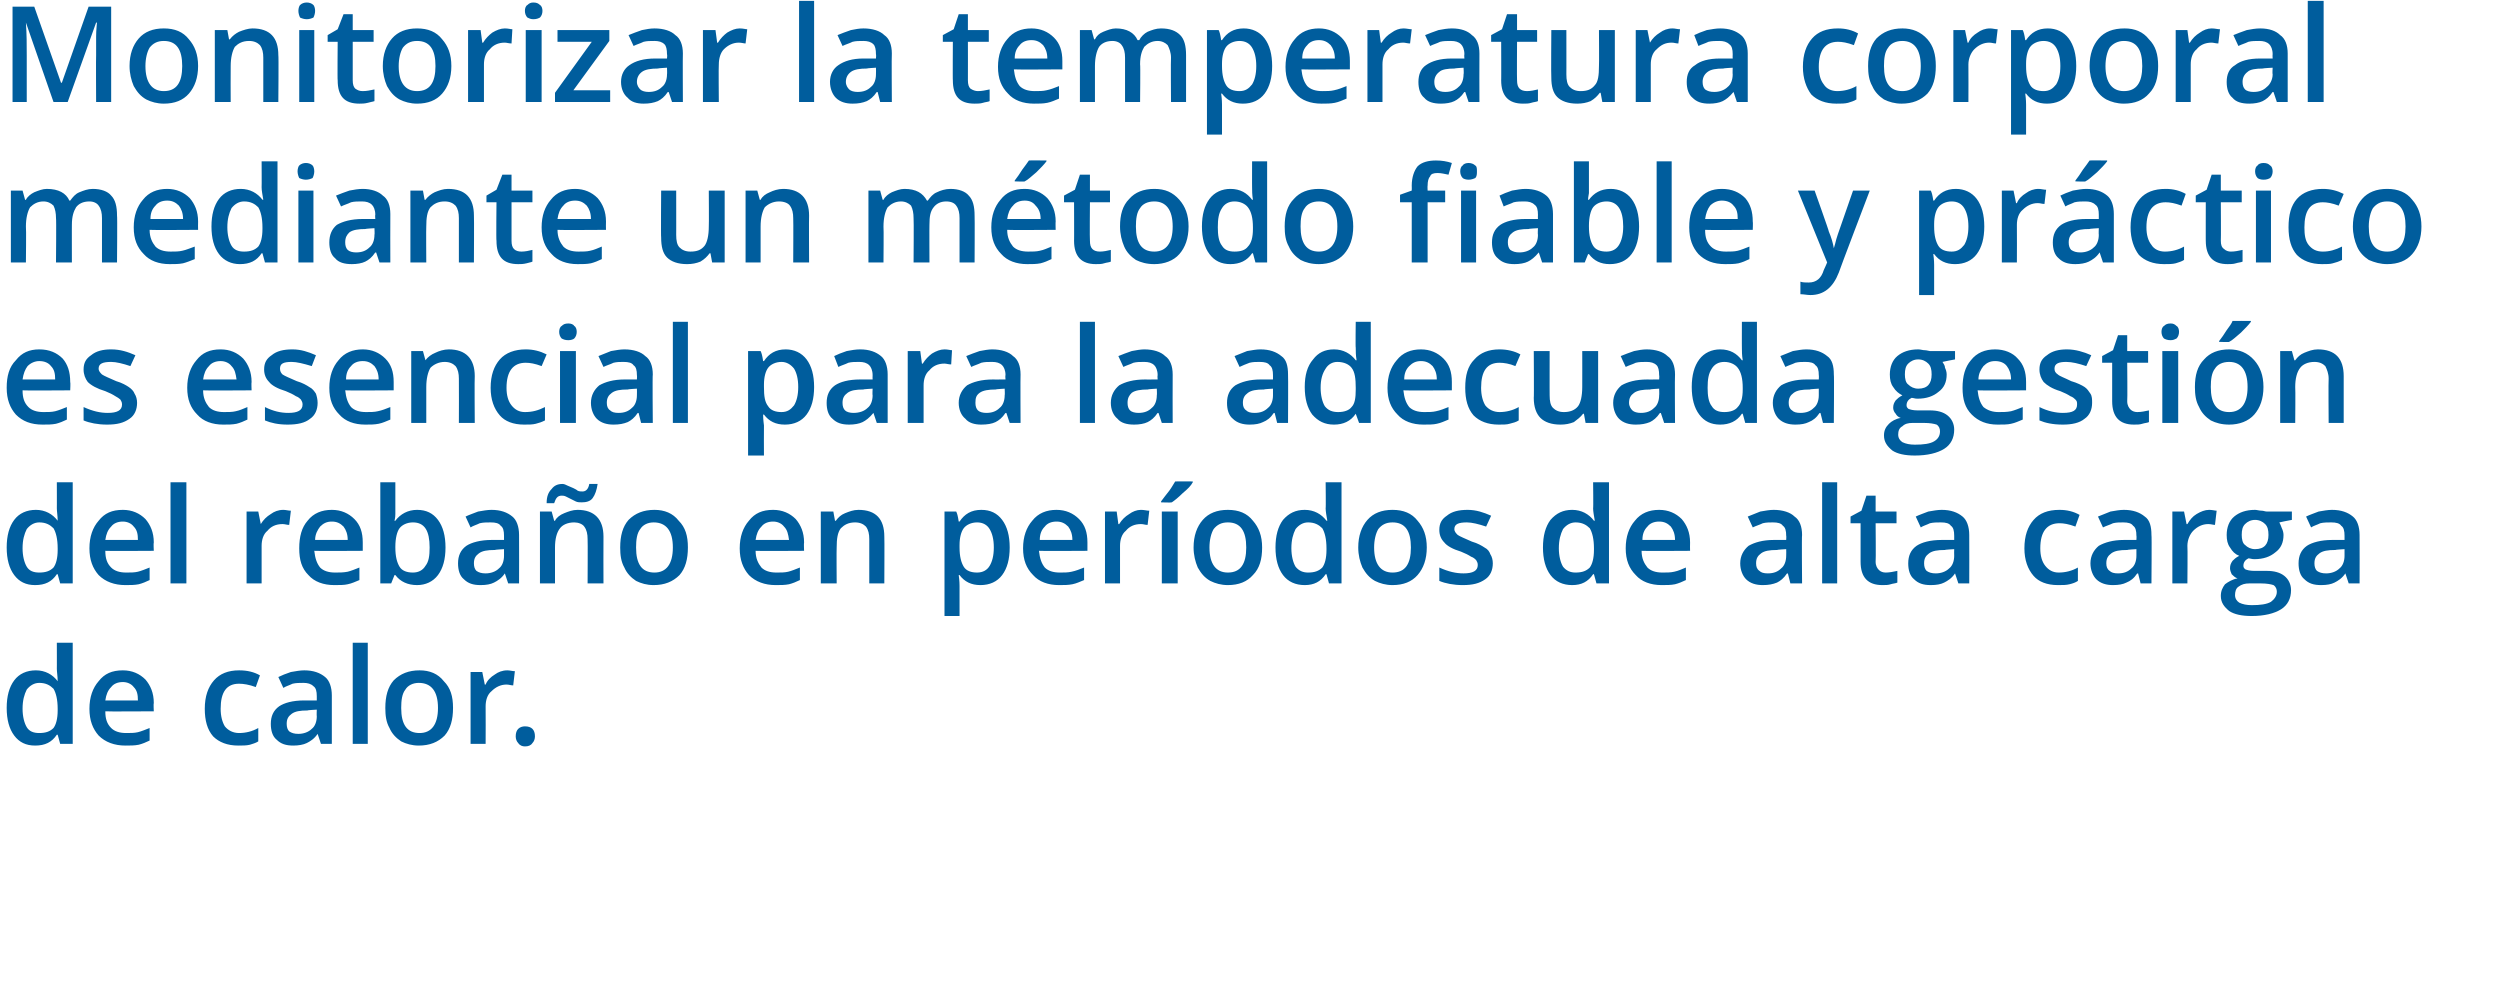
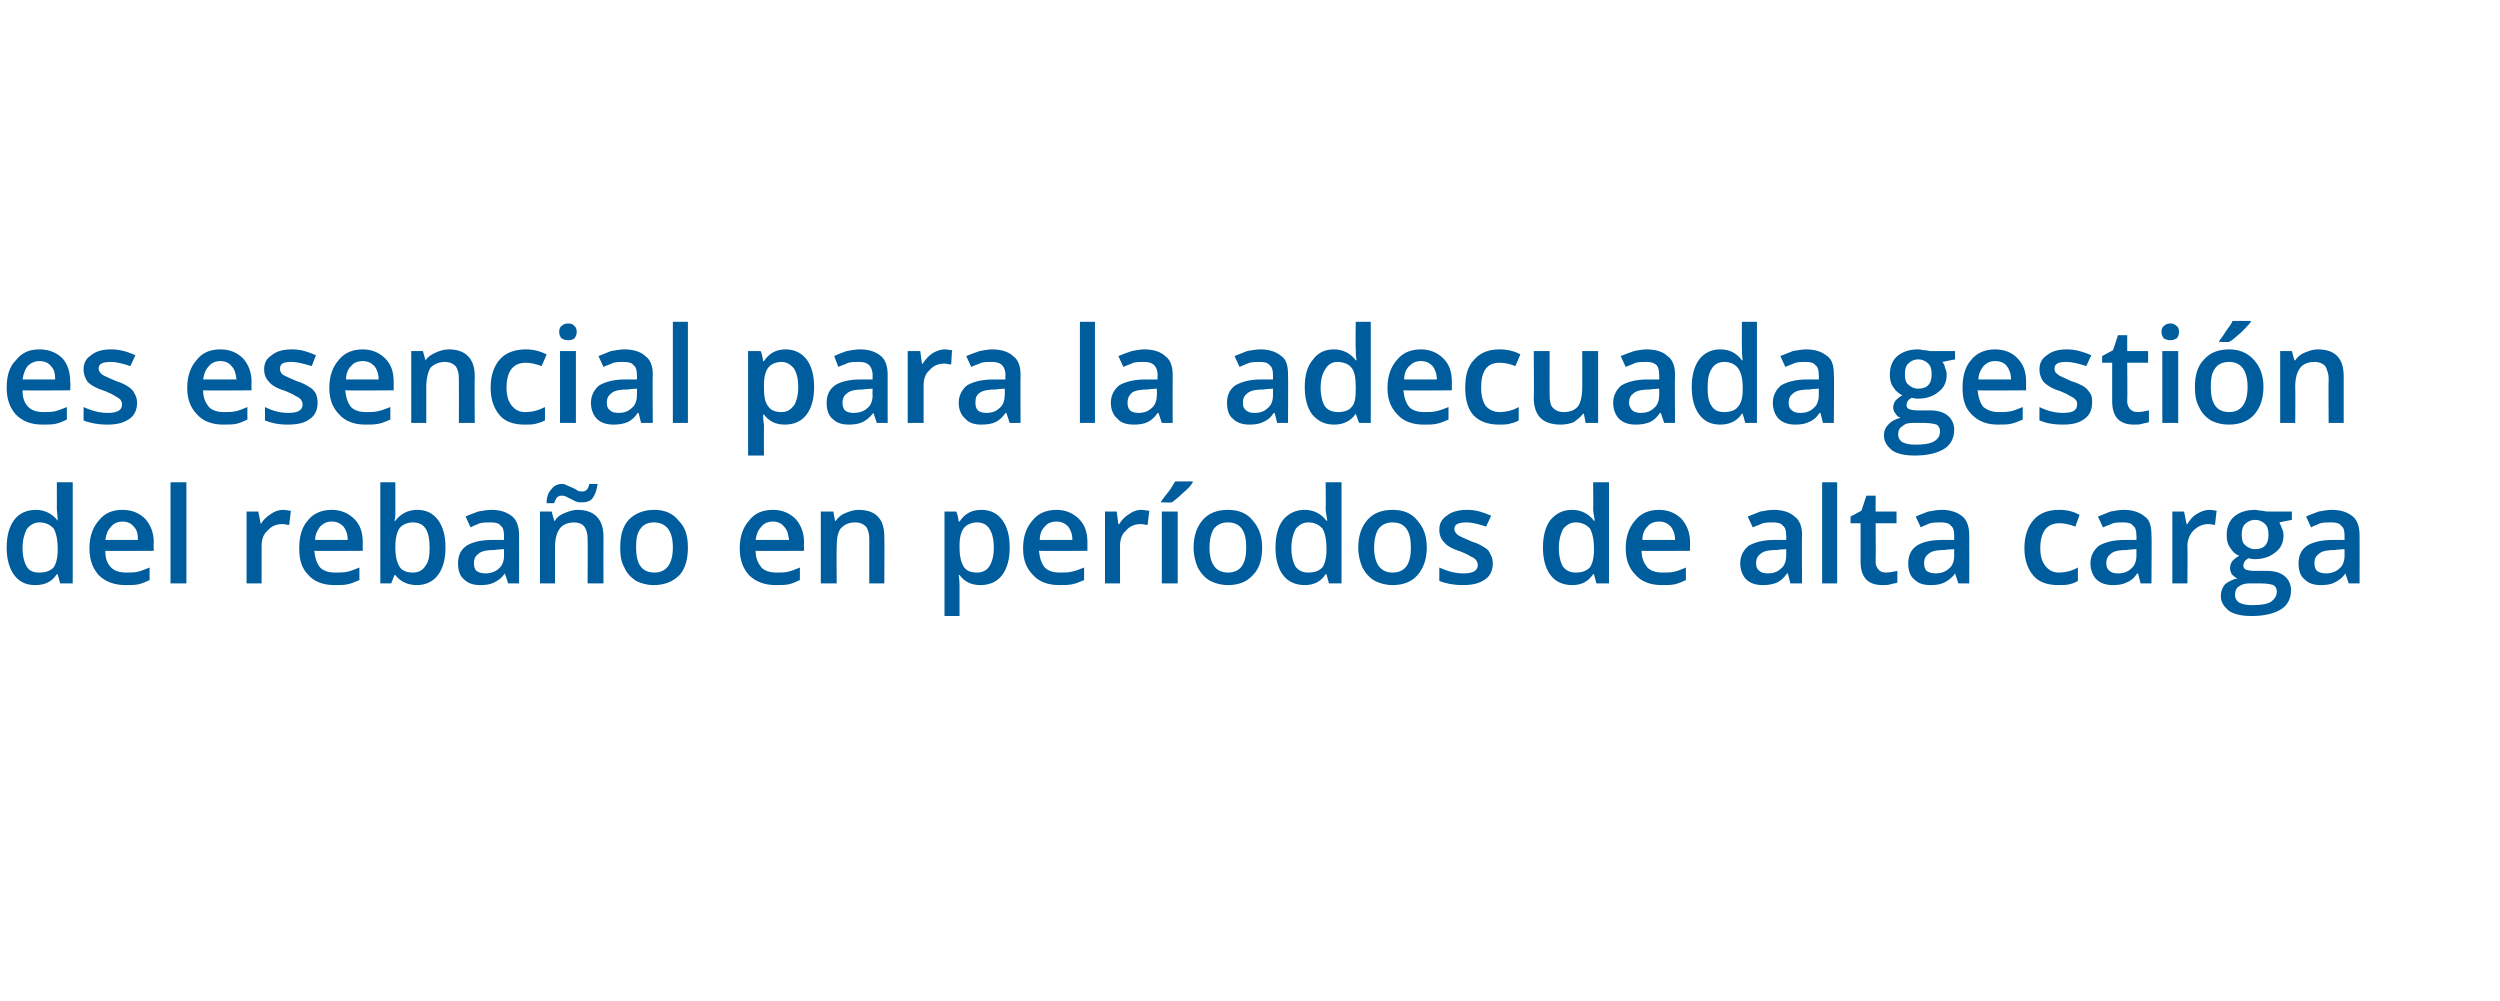
<svg xmlns="http://www.w3.org/2000/svg" version="1.1" width="299.1px" height="119.8px" viewBox="0 0 299.1 119.8">
  <desc>Monitorizar la temperatura corporal mediante un m todo fiable y pr ctico es esencial para la adecuada gesti n del reb</desc>
  <defs />
  <g id="Polygon206619">
-     <path d="M 6.8 87.9 C 6.2 88.8 5.4 89.2 4.2 89.2 C 3.1 89.2 2.3 88.8 1.7 88 C 1.1 87.2 0.8 86.1 0.8 84.7 C 0.8 83.3 1.1 82.2 1.7 81.4 C 2.3 80.6 3.2 80.2 4.3 80.2 C 5.4 80.2 6.3 80.7 6.9 81.5 C 6.9 81.5 6.9 81.5 6.9 81.5 C 6.9 80.9 6.8 80.4 6.8 80 C 6.81 80.03 6.8 76.9 6.8 76.9 L 8.7 76.9 L 8.7 89 L 7.2 89 L 6.9 87.9 L 6.8 87.9 C 6.8 87.9 6.81 87.91 6.8 87.9 Z M 4.7 87.7 C 5.5 87.7 6 87.5 6.4 87.1 C 6.7 86.7 6.9 86 6.9 85 C 6.9 85 6.9 84.8 6.9 84.8 C 6.9 83.7 6.7 82.9 6.4 82.4 C 6 82 5.5 81.7 4.7 81.7 C 4.1 81.7 3.6 82 3.2 82.5 C 2.9 83.1 2.7 83.8 2.7 84.8 C 2.7 85.7 2.9 86.5 3.2 87 C 3.5 87.5 4 87.7 4.7 87.7 Z M 15 89.2 C 13.7 89.2 12.6 88.8 11.8 88 C 11.1 87.2 10.7 86.2 10.7 84.8 C 10.7 83.4 11.1 82.3 11.8 81.5 C 12.5 80.6 13.4 80.2 14.7 80.2 C 15.8 80.2 16.7 80.6 17.4 81.3 C 18 82 18.4 82.9 18.4 84.1 C 18.35 84.14 18.4 85.1 18.4 85.1 C 18.4 85.1 12.6 85.14 12.6 85.1 C 12.6 86 12.8 86.6 13.3 87.1 C 13.7 87.5 14.3 87.7 15.1 87.7 C 15.6 87.7 16.1 87.7 16.5 87.6 C 16.9 87.5 17.4 87.3 17.9 87.1 C 17.9 87.1 17.9 88.6 17.9 88.6 C 17.5 88.8 17 89 16.6 89.1 C 16.1 89.2 15.6 89.2 15 89.2 Z M 14.7 81.6 C 14.1 81.6 13.6 81.8 13.3 82.2 C 12.9 82.6 12.7 83.1 12.6 83.8 C 12.6 83.8 16.5 83.8 16.5 83.8 C 16.5 83.1 16.4 82.6 16 82.2 C 15.7 81.8 15.2 81.6 14.7 81.6 Z M 28.5 89.2 C 27.2 89.2 26.2 88.8 25.5 88.1 C 24.8 87.3 24.5 86.2 24.5 84.8 C 24.5 83.3 24.9 82.2 25.6 81.4 C 26.3 80.6 27.3 80.2 28.6 80.2 C 29.6 80.2 30.4 80.4 31.1 80.8 C 31.1 80.8 30.6 82.2 30.6 82.2 C 29.8 81.9 29.1 81.8 28.6 81.8 C 27.1 81.8 26.4 82.8 26.4 84.8 C 26.4 85.7 26.6 86.4 26.9 86.9 C 27.3 87.4 27.9 87.7 28.6 87.7 C 29.4 87.7 30.2 87.5 30.9 87.1 C 30.9 87.1 30.9 88.7 30.9 88.7 C 30.6 88.9 30.2 89 29.9 89.1 C 29.5 89.2 29 89.2 28.5 89.2 Z M 38.4 89 L 38 87.8 C 38 87.8 37.97 87.84 38 87.8 C 37.6 88.4 37.1 88.7 36.7 88.9 C 36.3 89.1 35.7 89.2 35.1 89.2 C 34.2 89.2 33.6 89 33.1 88.5 C 32.6 88.1 32.4 87.4 32.4 86.6 C 32.4 85.7 32.7 85 33.4 84.5 C 34 84.1 35 83.8 36.4 83.8 C 36.4 83.81 37.9 83.8 37.9 83.8 C 37.9 83.8 37.89 83.3 37.9 83.3 C 37.9 82.7 37.8 82.3 37.5 82.1 C 37.2 81.8 36.8 81.7 36.3 81.7 C 35.9 81.7 35.4 81.7 35 81.8 C 34.6 82 34.2 82.1 33.9 82.3 C 33.9 82.3 33.3 81 33.3 81 C 33.7 80.8 34.2 80.6 34.8 80.4 C 35.4 80.3 35.9 80.2 36.4 80.2 C 37.5 80.2 38.3 80.5 38.9 81 C 39.4 81.4 39.7 82.2 39.7 83.2 C 39.71 83.22 39.7 89 39.7 89 L 38.4 89 Z M 35.7 87.8 C 36.3 87.8 36.9 87.6 37.3 87.2 C 37.7 86.9 37.9 86.3 37.9 85.7 C 37.87 85.67 37.9 84.9 37.9 84.9 C 37.9 84.9 36.76 84.96 36.8 85 C 35.9 85 35.3 85.1 34.9 85.4 C 34.5 85.7 34.3 86 34.3 86.6 C 34.3 87 34.4 87.3 34.6 87.5 C 34.9 87.7 35.2 87.8 35.7 87.8 Z M 44 89 L 42.2 89 L 42.2 76.9 L 44 76.9 L 44 89 Z M 54.2 84.7 C 54.2 86.1 53.9 87.2 53.2 88 C 52.4 88.8 51.4 89.2 50.1 89.2 C 49.3 89.2 48.6 89 48 88.7 C 47.4 88.3 46.9 87.8 46.6 87.1 C 46.2 86.4 46.1 85.6 46.1 84.7 C 46.1 83.3 46.4 82.2 47.1 81.4 C 47.9 80.6 48.9 80.2 50.2 80.2 C 51.4 80.2 52.4 80.6 53.1 81.5 C 53.9 82.3 54.2 83.3 54.2 84.7 Z M 48 84.7 C 48 86.7 48.7 87.7 50.2 87.7 C 51.6 87.7 52.4 86.7 52.4 84.7 C 52.4 82.7 51.6 81.7 50.1 81.7 C 49.4 81.7 48.8 82 48.5 82.5 C 48.1 83 48 83.8 48 84.7 Z M 60.7 80.2 C 61 80.2 61.3 80.3 61.6 80.3 C 61.6 80.3 61.4 82 61.4 82 C 61.1 82 60.9 81.9 60.6 81.9 C 59.9 81.9 59.3 82.2 58.8 82.7 C 58.3 83.1 58.1 83.8 58.1 84.5 C 58.12 84.53 58.1 89 58.1 89 L 56.3 89 L 56.3 80.4 L 57.7 80.4 L 58 81.9 C 58 81.9 58.06 81.92 58.1 81.9 C 58.3 81.4 58.7 81 59.2 80.7 C 59.6 80.4 60.1 80.2 60.7 80.2 Z M 61.7 88.1 C 61.7 87.7 61.8 87.4 62 87.2 C 62.2 87 62.5 86.9 62.8 86.9 C 63.2 86.9 63.5 87 63.7 87.2 C 63.9 87.4 64 87.7 64 88.1 C 64 88.4 63.9 88.7 63.7 88.9 C 63.5 89.2 63.2 89.3 62.8 89.3 C 62.5 89.3 62.2 89.2 62 88.9 C 61.8 88.7 61.7 88.4 61.7 88.1 Z " stroke="none" fill="#005d9d" />
-   </g>
+     </g>
  <g id="Polygon206618">
    <path d="M 6.8 68.7 C 6.2 69.6 5.4 70 4.2 70 C 3.1 70 2.3 69.6 1.7 68.8 C 1.1 68 0.8 66.9 0.8 65.5 C 0.8 64.1 1.1 63 1.7 62.2 C 2.3 61.4 3.2 61 4.3 61 C 5.4 61 6.3 61.5 6.9 62.3 C 6.9 62.3 6.9 62.3 6.9 62.3 C 6.9 61.7 6.8 61.2 6.8 60.8 C 6.81 60.83 6.8 57.7 6.8 57.7 L 8.7 57.7 L 8.7 69.8 L 7.2 69.8 L 6.9 68.7 L 6.8 68.7 C 6.8 68.7 6.81 68.71 6.8 68.7 Z M 4.7 68.5 C 5.5 68.5 6 68.3 6.4 67.9 C 6.7 67.5 6.9 66.8 6.9 65.8 C 6.9 65.8 6.9 65.6 6.9 65.6 C 6.9 64.5 6.7 63.7 6.4 63.2 C 6 62.8 5.5 62.5 4.7 62.5 C 4.1 62.5 3.6 62.8 3.2 63.3 C 2.9 63.9 2.7 64.6 2.7 65.6 C 2.7 66.5 2.9 67.3 3.2 67.8 C 3.5 68.3 4 68.5 4.7 68.5 Z M 15 70 C 13.7 70 12.6 69.6 11.8 68.8 C 11.1 68 10.7 67 10.7 65.6 C 10.7 64.2 11.1 63.1 11.8 62.3 C 12.5 61.4 13.4 61 14.7 61 C 15.8 61 16.7 61.4 17.4 62.1 C 18 62.8 18.4 63.7 18.4 64.9 C 18.35 64.94 18.4 65.9 18.4 65.9 C 18.4 65.9 12.6 65.94 12.6 65.9 C 12.6 66.8 12.8 67.4 13.3 67.9 C 13.7 68.3 14.3 68.5 15.1 68.5 C 15.6 68.5 16.1 68.5 16.5 68.4 C 16.9 68.3 17.4 68.1 17.9 67.9 C 17.9 67.9 17.9 69.4 17.9 69.4 C 17.5 69.6 17 69.8 16.6 69.9 C 16.1 70 15.6 70 15 70 Z M 14.7 62.4 C 14.1 62.4 13.6 62.6 13.3 63 C 12.9 63.4 12.7 63.9 12.6 64.6 C 12.6 64.6 16.5 64.6 16.5 64.6 C 16.5 63.9 16.4 63.4 16 63 C 15.7 62.6 15.2 62.4 14.7 62.4 Z M 22.3 69.8 L 20.4 69.8 L 20.4 57.7 L 22.3 57.7 L 22.3 69.8 Z M 33.9 61 C 34.2 61 34.5 61.1 34.8 61.1 C 34.8 61.1 34.6 62.8 34.6 62.8 C 34.3 62.8 34.1 62.7 33.8 62.7 C 33 62.7 32.4 63 32 63.5 C 31.5 63.9 31.3 64.6 31.3 65.3 C 31.31 65.33 31.3 69.8 31.3 69.8 L 29.5 69.8 L 29.5 61.2 L 30.9 61.2 L 31.2 62.7 C 31.2 62.7 31.25 62.72 31.2 62.7 C 31.5 62.2 31.9 61.8 32.4 61.5 C 32.8 61.2 33.3 61 33.9 61 Z M 40 70 C 38.7 70 37.6 69.6 36.9 68.8 C 36.1 68 35.8 67 35.8 65.6 C 35.8 64.2 36.1 63.1 36.8 62.3 C 37.5 61.4 38.5 61 39.7 61 C 40.8 61 41.7 61.4 42.4 62.1 C 43.1 62.8 43.4 63.7 43.4 64.9 C 43.4 64.94 43.4 65.9 43.4 65.9 C 43.4 65.9 37.64 65.94 37.6 65.9 C 37.7 66.8 37.9 67.4 38.3 67.9 C 38.7 68.3 39.3 68.5 40.1 68.5 C 40.6 68.5 41.1 68.5 41.6 68.4 C 42 68.3 42.5 68.1 43 67.9 C 43 67.9 43 69.4 43 69.4 C 42.5 69.6 42.1 69.8 41.6 69.9 C 41.2 70 40.6 70 40 70 Z M 39.7 62.4 C 39.1 62.4 38.7 62.6 38.3 63 C 38 63.4 37.7 63.9 37.7 64.6 C 37.7 64.6 41.6 64.6 41.6 64.6 C 41.6 63.9 41.4 63.4 41.1 63 C 40.7 62.6 40.3 62.4 39.7 62.4 Z M 47.3 62.3 C 47.9 61.5 48.8 61 49.9 61 C 51 61 51.8 61.4 52.4 62.2 C 53 63 53.3 64.1 53.3 65.5 C 53.3 66.9 53 68 52.4 68.8 C 51.8 69.6 50.9 70 49.9 70 C 48.8 70 47.9 69.6 47.3 68.8 C 47.31 68.82 47.2 68.8 47.2 68.8 L 46.8 69.8 L 45.5 69.8 L 45.5 57.7 L 47.3 57.7 C 47.3 57.7 47.31 60.58 47.3 60.6 C 47.3 60.8 47.3 61.1 47.3 61.5 C 47.3 62 47.2 62.2 47.2 62.3 C 47.23 62.33 47.3 62.3 47.3 62.3 C 47.3 62.3 47.31 62.33 47.3 62.3 Z M 51.4 65.5 C 51.4 63.5 50.8 62.5 49.4 62.5 C 48.7 62.5 48.1 62.8 47.8 63.2 C 47.5 63.6 47.3 64.4 47.3 65.4 C 47.3 65.4 47.3 65.5 47.3 65.5 C 47.3 66.6 47.5 67.3 47.8 67.8 C 48.1 68.3 48.7 68.5 49.4 68.5 C 50.1 68.5 50.6 68.2 50.9 67.7 C 51.3 67.2 51.4 66.5 51.4 65.5 C 51.4 65.5 51.4 65.5 51.4 65.5 Z M 60.8 69.8 L 60.4 68.6 C 60.4 68.6 60.38 68.64 60.4 68.6 C 60 69.2 59.5 69.5 59.1 69.7 C 58.7 69.9 58.2 70 57.5 70 C 56.6 70 56 69.8 55.5 69.3 C 55 68.9 54.8 68.2 54.8 67.4 C 54.8 66.5 55.1 65.8 55.8 65.3 C 56.4 64.9 57.5 64.6 58.8 64.6 C 58.81 64.61 60.3 64.6 60.3 64.6 C 60.3 64.6 60.3 64.1 60.3 64.1 C 60.3 63.5 60.2 63.1 59.9 62.9 C 59.7 62.6 59.3 62.5 58.7 62.5 C 58.3 62.5 57.8 62.5 57.4 62.6 C 57 62.8 56.6 62.9 56.3 63.1 C 56.3 63.1 55.7 61.8 55.7 61.8 C 56.1 61.6 56.7 61.4 57.2 61.2 C 57.8 61.1 58.3 61 58.8 61 C 59.9 61 60.7 61.3 61.3 61.8 C 61.8 62.2 62.1 63 62.1 64 C 62.12 64.02 62.1 69.8 62.1 69.8 L 60.8 69.8 Z M 58.1 68.6 C 58.7 68.6 59.3 68.4 59.7 68 C 60.1 67.7 60.3 67.1 60.3 66.5 C 60.29 66.47 60.3 65.7 60.3 65.7 C 60.3 65.7 59.18 65.76 59.2 65.8 C 58.3 65.8 57.7 65.9 57.3 66.2 C 56.9 66.5 56.7 66.8 56.7 67.4 C 56.7 67.8 56.8 68.1 57 68.3 C 57.3 68.5 57.6 68.6 58.1 68.6 Z M 72.2 69.8 L 70.3 69.8 C 70.3 69.8 70.33 64.53 70.3 64.5 C 70.3 63.9 70.2 63.4 69.9 63 C 69.7 62.7 69.2 62.5 68.7 62.5 C 67.9 62.5 67.3 62.8 67 63.2 C 66.6 63.7 66.4 64.5 66.4 65.5 C 66.41 65.54 66.4 69.8 66.4 69.8 L 64.6 69.8 L 64.6 61.2 L 66 61.2 L 66.3 62.3 C 66.3 62.3 66.36 62.33 66.4 62.3 C 66.6 61.9 67 61.6 67.5 61.4 C 68 61.2 68.5 61 69.1 61 C 71.1 61 72.2 62.1 72.2 64.2 C 72.18 64.21 72.2 69.8 72.2 69.8 Z M 69.6 60.1 C 69.4 60.1 69.1 60.1 68.9 60 C 68.7 59.9 68.5 59.8 68.3 59.7 C 68.1 59.6 67.9 59.5 67.7 59.4 C 67.5 59.3 67.3 59.3 67.2 59.3 C 66.7 59.3 66.5 59.6 66.3 60.2 C 66.3 60.2 65.4 60.2 65.4 60.2 C 65.4 59.4 65.6 58.9 66 58.5 C 66.3 58.1 66.7 57.9 67.3 57.9 C 67.5 57.9 67.7 58 67.9 58.1 C 68.1 58.2 68.4 58.3 68.6 58.4 C 68.8 58.5 69 58.6 69.1 58.7 C 69.3 58.8 69.5 58.8 69.7 58.8 C 70.1 58.8 70.4 58.5 70.5 57.9 C 70.5 57.9 71.5 57.9 71.5 57.9 C 71.4 58.6 71.2 59.2 70.9 59.6 C 70.6 60 70.1 60.1 69.6 60.1 Z M 82.3 65.5 C 82.3 66.9 82 68 81.3 68.8 C 80.5 69.6 79.5 70 78.2 70 C 77.4 70 76.7 69.8 76.1 69.5 C 75.5 69.1 75 68.6 74.7 67.9 C 74.3 67.2 74.2 66.4 74.2 65.5 C 74.2 64.1 74.5 63 75.2 62.2 C 76 61.4 77 61 78.3 61 C 79.5 61 80.5 61.4 81.2 62.3 C 82 63.1 82.3 64.1 82.3 65.5 Z M 76.1 65.5 C 76.1 67.5 76.8 68.5 78.3 68.5 C 79.7 68.5 80.5 67.5 80.5 65.5 C 80.5 63.5 79.7 62.5 78.2 62.5 C 77.5 62.5 76.9 62.8 76.6 63.3 C 76.2 63.8 76.1 64.6 76.1 65.5 Z M 92.8 70 C 91.5 70 90.4 69.6 89.6 68.8 C 88.9 68 88.5 67 88.5 65.6 C 88.5 64.2 88.9 63.1 89.6 62.3 C 90.3 61.4 91.2 61 92.5 61 C 93.6 61 94.5 61.4 95.2 62.1 C 95.8 62.8 96.2 63.7 96.2 64.9 C 96.16 64.94 96.2 65.9 96.2 65.9 C 96.2 65.9 90.4 65.94 90.4 65.9 C 90.4 66.8 90.7 67.4 91.1 67.9 C 91.5 68.3 92.1 68.5 92.9 68.5 C 93.4 68.5 93.9 68.5 94.3 68.4 C 94.7 68.3 95.2 68.1 95.7 67.9 C 95.7 67.9 95.7 69.4 95.7 69.4 C 95.3 69.6 94.8 69.8 94.4 69.9 C 93.9 70 93.4 70 92.8 70 Z M 92.5 62.4 C 91.9 62.4 91.4 62.6 91.1 63 C 90.7 63.4 90.5 63.9 90.4 64.6 C 90.4 64.6 94.4 64.6 94.4 64.6 C 94.3 63.9 94.2 63.4 93.8 63 C 93.5 62.6 93 62.4 92.5 62.4 Z M 105.8 69.8 L 104 69.8 C 104 69.8 103.99 64.53 104 64.5 C 104 63.9 103.9 63.4 103.6 63 C 103.3 62.7 102.9 62.5 102.3 62.5 C 101.5 62.5 101 62.8 100.6 63.2 C 100.2 63.7 100.1 64.5 100.1 65.5 C 100.07 65.54 100.1 69.8 100.1 69.8 L 98.2 69.8 L 98.2 61.2 L 99.7 61.2 L 99.9 62.3 C 99.9 62.3 100.02 62.33 100 62.3 C 100.3 61.9 100.6 61.6 101.1 61.4 C 101.6 61.2 102.1 61 102.7 61 C 104.8 61 105.8 62.1 105.8 64.2 C 105.83 64.21 105.8 69.8 105.8 69.8 Z M 117.3 70 C 116.2 70 115.4 69.6 114.8 68.8 C 114.8 68.8 114.7 68.8 114.7 68.8 C 114.8 69.5 114.8 70 114.8 70.1 C 114.79 70.15 114.8 73.7 114.8 73.7 L 113 73.7 L 113 61.2 C 113 61.2 114.44 61.2 114.4 61.2 C 114.5 61.4 114.6 61.7 114.7 62.4 C 114.7 62.4 114.8 62.4 114.8 62.4 C 115.4 61.5 116.2 61 117.4 61 C 118.5 61 119.3 61.4 119.9 62.2 C 120.5 63 120.8 64.1 120.8 65.5 C 120.8 66.9 120.5 68 119.9 68.8 C 119.3 69.6 118.4 70 117.3 70 Z M 116.9 62.5 C 116.2 62.5 115.6 62.8 115.3 63.2 C 115 63.6 114.8 64.3 114.8 65.2 C 114.8 65.2 114.8 65.5 114.8 65.5 C 114.8 66.6 115 67.3 115.3 67.8 C 115.6 68.3 116.2 68.5 116.9 68.5 C 117.6 68.5 118.1 68.2 118.4 67.7 C 118.7 67.2 118.9 66.5 118.9 65.5 C 118.9 64.5 118.7 63.8 118.4 63.3 C 118.1 62.8 117.6 62.5 116.9 62.5 Z M 126.7 70 C 125.4 70 124.3 69.6 123.6 68.8 C 122.8 68 122.4 67 122.4 65.6 C 122.4 64.2 122.8 63.1 123.5 62.3 C 124.2 61.4 125.2 61 126.4 61 C 127.5 61 128.4 61.4 129.1 62.1 C 129.8 62.8 130.1 63.7 130.1 64.9 C 130.09 64.94 130.1 65.9 130.1 65.9 C 130.1 65.9 124.33 65.94 124.3 65.9 C 124.4 66.8 124.6 67.4 125 67.9 C 125.4 68.3 126 68.5 126.8 68.5 C 127.3 68.5 127.8 68.5 128.2 68.4 C 128.7 68.3 129.2 68.1 129.7 67.9 C 129.7 67.9 129.7 69.4 129.7 69.4 C 129.2 69.6 128.8 69.8 128.3 69.9 C 127.8 70 127.3 70 126.7 70 Z M 126.4 62.4 C 125.8 62.4 125.3 62.6 125 63 C 124.6 63.4 124.4 63.9 124.4 64.6 C 124.4 64.6 128.3 64.6 128.3 64.6 C 128.3 63.9 128.1 63.4 127.8 63 C 127.4 62.6 127 62.4 126.4 62.4 Z M 136.5 61 C 136.9 61 137.2 61.1 137.5 61.1 C 137.5 61.1 137.3 62.8 137.3 62.8 C 137 62.8 136.8 62.7 136.5 62.7 C 135.7 62.7 135.1 63 134.7 63.5 C 134.2 63.9 134 64.6 134 65.3 C 134 65.33 134 69.8 134 69.8 L 132.2 69.8 L 132.2 61.2 L 133.6 61.2 L 133.8 62.7 C 133.8 62.7 133.94 62.72 133.9 62.7 C 134.2 62.2 134.6 61.8 135.1 61.5 C 135.5 61.2 136 61 136.5 61 Z M 140.9 69.8 L 139 69.8 L 139 61.2 L 140.9 61.2 L 140.9 69.8 Z M 138.9 60.1 C 138.9 60.1 138.94 59.95 138.9 60 C 139.2 59.6 139.5 59.2 139.9 58.7 C 140.2 58.3 140.4 57.9 140.6 57.6 C 140.6 57.58 142.7 57.6 142.7 57.6 C 142.7 57.6 142.73 57.75 142.7 57.7 C 142.5 58.1 142.1 58.5 141.5 59 C 141 59.5 140.5 59.9 140.2 60.1 C 140.16 60.15 138.9 60.1 138.9 60.1 Z M 151 65.5 C 151 66.9 150.7 68 149.9 68.8 C 149.2 69.6 148.2 70 146.9 70 C 146.1 70 145.4 69.8 144.8 69.5 C 144.1 69.1 143.7 68.6 143.3 67.9 C 143 67.2 142.8 66.4 142.8 65.5 C 142.8 64.1 143.2 63 143.9 62.2 C 144.6 61.4 145.6 61 146.9 61 C 148.2 61 149.2 61.4 149.9 62.3 C 150.6 63.1 151 64.1 151 65.5 Z M 144.7 65.5 C 144.7 67.5 145.5 68.5 146.9 68.5 C 148.4 68.5 149.1 67.5 149.1 65.5 C 149.1 63.5 148.4 62.5 146.9 62.5 C 146.1 62.5 145.6 62.8 145.2 63.3 C 144.9 63.8 144.7 64.6 144.7 65.5 Z M 158.6 68.7 C 158 69.6 157.2 70 156.1 70 C 155 70 154.1 69.6 153.5 68.8 C 152.9 68 152.6 66.9 152.6 65.5 C 152.6 64.1 152.9 63 153.5 62.2 C 154.2 61.4 155 61 156.1 61 C 157.2 61 158.1 61.5 158.7 62.3 C 158.7 62.3 158.8 62.3 158.8 62.3 C 158.7 61.7 158.6 61.2 158.6 60.8 C 158.64 60.83 158.6 57.7 158.6 57.7 L 160.5 57.7 L 160.5 69.8 L 159 69.8 L 158.7 68.7 L 158.6 68.7 C 158.6 68.7 158.64 68.71 158.6 68.7 Z M 156.5 68.5 C 157.3 68.5 157.8 68.3 158.2 67.9 C 158.5 67.5 158.7 66.8 158.7 65.8 C 158.7 65.8 158.7 65.6 158.7 65.6 C 158.7 64.5 158.5 63.7 158.2 63.2 C 157.8 62.8 157.3 62.5 156.5 62.5 C 155.9 62.5 155.4 62.8 155 63.3 C 154.7 63.9 154.5 64.6 154.5 65.6 C 154.5 66.5 154.7 67.3 155 67.8 C 155.4 68.3 155.9 68.5 156.5 68.5 Z M 170.7 65.5 C 170.7 66.9 170.3 68 169.6 68.8 C 168.9 69.6 167.9 70 166.6 70 C 165.8 70 165.1 69.8 164.5 69.5 C 163.8 69.1 163.4 68.6 163 67.9 C 162.7 67.2 162.5 66.4 162.5 65.5 C 162.5 64.1 162.9 63 163.6 62.2 C 164.3 61.4 165.3 61 166.6 61 C 167.9 61 168.9 61.4 169.6 62.3 C 170.3 63.1 170.7 64.1 170.7 65.5 Z M 164.4 65.5 C 164.4 67.5 165.2 68.5 166.6 68.5 C 168.1 68.5 168.8 67.5 168.8 65.5 C 168.8 63.5 168.1 62.5 166.6 62.5 C 165.8 62.5 165.3 62.8 164.9 63.3 C 164.6 63.8 164.4 64.6 164.4 65.5 Z M 178.6 67.4 C 178.6 68.2 178.3 68.9 177.7 69.3 C 177 69.8 176.2 70 175 70 C 173.9 70 172.9 69.8 172.2 69.5 C 172.2 69.5 172.2 67.9 172.2 67.9 C 173.3 68.4 174.2 68.6 175.1 68.6 C 176.2 68.6 176.8 68.3 176.8 67.6 C 176.8 67.3 176.7 67.2 176.6 67 C 176.5 66.9 176.3 66.7 176 66.6 C 175.7 66.4 175.3 66.2 174.8 66 C 173.8 65.7 173.1 65.3 172.8 64.9 C 172.4 64.5 172.2 64 172.2 63.4 C 172.2 62.6 172.5 62.1 173.1 61.7 C 173.7 61.2 174.5 61 175.6 61 C 176.6 61 177.5 61.3 178.4 61.7 C 178.4 61.7 177.8 63 177.8 63 C 176.9 62.7 176.1 62.5 175.5 62.5 C 174.5 62.5 174 62.7 174 63.3 C 174 63.6 174.2 63.8 174.4 64 C 174.7 64.2 175.2 64.4 176.1 64.8 C 176.8 65 177.3 65.3 177.6 65.5 C 178 65.7 178.2 66 178.3 66.3 C 178.5 66.6 178.6 67 178.6 67.4 Z M 190.6 68.7 C 190 69.6 189.2 70 188.1 70 C 187 70 186.1 69.6 185.5 68.8 C 184.9 68 184.6 66.9 184.6 65.5 C 184.6 64.1 184.9 63 185.5 62.2 C 186.2 61.4 187 61 188.1 61 C 189.2 61 190.1 61.5 190.7 62.3 C 190.7 62.3 190.8 62.3 190.8 62.3 C 190.7 61.7 190.6 61.2 190.6 60.8 C 190.64 60.83 190.6 57.7 190.6 57.7 L 192.5 57.7 L 192.5 69.8 L 191 69.8 L 190.7 68.7 L 190.6 68.7 C 190.6 68.7 190.64 68.71 190.6 68.7 Z M 188.5 68.5 C 189.3 68.5 189.8 68.3 190.2 67.9 C 190.5 67.5 190.7 66.8 190.7 65.8 C 190.7 65.8 190.7 65.6 190.7 65.6 C 190.7 64.5 190.5 63.7 190.2 63.2 C 189.8 62.8 189.3 62.5 188.5 62.5 C 187.9 62.5 187.4 62.8 187 63.3 C 186.7 63.9 186.5 64.6 186.5 65.6 C 186.5 66.5 186.7 67.3 187 67.8 C 187.4 68.3 187.9 68.5 188.5 68.5 Z M 198.8 70 C 197.5 70 196.4 69.6 195.7 68.8 C 194.9 68 194.5 67 194.5 65.6 C 194.5 64.2 194.9 63.1 195.6 62.3 C 196.3 61.4 197.3 61 198.5 61 C 199.6 61 200.5 61.4 201.2 62.1 C 201.8 62.8 202.2 63.7 202.2 64.9 C 202.18 64.94 202.2 65.9 202.2 65.9 C 202.2 65.9 196.42 65.94 196.4 65.9 C 196.4 66.8 196.7 67.4 197.1 67.9 C 197.5 68.3 198.1 68.5 198.9 68.5 C 199.4 68.5 199.9 68.5 200.3 68.4 C 200.8 68.3 201.2 68.1 201.7 67.9 C 201.7 67.9 201.7 69.4 201.7 69.4 C 201.3 69.6 200.8 69.8 200.4 69.9 C 199.9 70 199.4 70 198.8 70 Z M 198.5 62.4 C 197.9 62.4 197.4 62.6 197.1 63 C 196.7 63.4 196.5 63.9 196.5 64.6 C 196.5 64.6 200.4 64.6 200.4 64.6 C 200.4 63.9 200.2 63.4 199.9 63 C 199.5 62.6 199.1 62.4 198.5 62.4 Z M 214.2 69.8 L 213.9 68.6 C 213.9 68.6 213.81 68.64 213.8 68.6 C 213.4 69.2 213 69.5 212.6 69.7 C 212.1 69.9 211.6 70 210.9 70 C 210.1 70 209.4 69.8 208.9 69.3 C 208.5 68.9 208.2 68.2 208.2 67.4 C 208.2 66.5 208.6 65.8 209.2 65.3 C 209.9 64.9 210.9 64.6 212.2 64.6 C 212.24 64.61 213.7 64.6 213.7 64.6 C 213.7 64.6 213.73 64.1 213.7 64.1 C 213.7 63.5 213.6 63.1 213.3 62.9 C 213.1 62.6 212.7 62.5 212.1 62.5 C 211.7 62.5 211.3 62.5 210.9 62.6 C 210.5 62.8 210.1 62.9 209.7 63.1 C 209.7 63.1 209.1 61.8 209.1 61.8 C 209.6 61.6 210.1 61.4 210.6 61.2 C 211.2 61.1 211.7 61 212.2 61 C 213.3 61 214.2 61.3 214.7 61.8 C 215.3 62.2 215.6 63 215.6 64 C 215.55 64.02 215.6 69.8 215.6 69.8 L 214.2 69.8 Z M 211.5 68.6 C 212.2 68.6 212.7 68.4 213.1 68 C 213.5 67.7 213.7 67.1 213.7 66.5 C 213.72 66.47 213.7 65.7 213.7 65.7 C 213.7 65.7 212.61 65.76 212.6 65.8 C 211.7 65.8 211.1 65.9 210.7 66.2 C 210.3 66.5 210.1 66.8 210.1 67.4 C 210.1 67.8 210.2 68.1 210.5 68.3 C 210.7 68.5 211 68.6 211.5 68.6 Z M 219.8 69.8 L 218 69.8 L 218 57.7 L 219.8 57.7 L 219.8 69.8 Z M 225.6 68.5 C 226.1 68.5 226.5 68.4 227 68.3 C 227 68.3 227 69.7 227 69.7 C 226.8 69.8 226.5 69.8 226.2 69.9 C 225.9 70 225.6 70 225.2 70 C 223.5 70 222.6 69.1 222.6 67.2 C 222.6 67.25 222.6 62.6 222.6 62.6 L 221.4 62.6 L 221.4 61.8 L 222.7 61.1 L 223.3 59.3 L 224.4 59.3 L 224.4 61.2 L 226.9 61.2 L 226.9 62.6 L 224.4 62.6 C 224.4 62.6 224.44 67.22 224.4 67.2 C 224.4 67.7 224.6 68 224.8 68.2 C 225 68.4 225.3 68.5 225.6 68.5 Z M 234.3 69.8 L 233.9 68.6 C 233.9 68.6 233.87 68.64 233.9 68.6 C 233.5 69.2 233 69.5 232.6 69.7 C 232.2 69.9 231.7 70 231 70 C 230.1 70 229.5 69.8 229 69.3 C 228.5 68.9 228.3 68.2 228.3 67.4 C 228.3 66.5 228.6 65.8 229.3 65.3 C 229.9 64.9 230.9 64.6 232.3 64.6 C 232.3 64.61 233.8 64.6 233.8 64.6 C 233.8 64.6 233.8 64.1 233.8 64.1 C 233.8 63.5 233.7 63.1 233.4 62.9 C 233.2 62.6 232.8 62.5 232.2 62.5 C 231.8 62.5 231.3 62.5 230.9 62.6 C 230.5 62.8 230.1 62.9 229.8 63.1 C 229.8 63.1 229.2 61.8 229.2 61.8 C 229.6 61.6 230.2 61.4 230.7 61.2 C 231.3 61.1 231.8 61 232.3 61 C 233.4 61 234.2 61.3 234.8 61.8 C 235.3 62.2 235.6 63 235.6 64 C 235.62 64.02 235.6 69.8 235.6 69.8 L 234.3 69.8 Z M 231.6 68.6 C 232.2 68.6 232.8 68.4 233.2 68 C 233.6 67.7 233.8 67.1 233.8 66.5 C 233.78 66.47 233.8 65.7 233.8 65.7 C 233.8 65.7 232.67 65.76 232.7 65.8 C 231.8 65.8 231.2 65.9 230.8 66.2 C 230.4 66.5 230.2 66.8 230.2 67.4 C 230.2 67.8 230.3 68.1 230.5 68.3 C 230.8 68.5 231.1 68.6 231.6 68.6 Z M 246.2 70 C 244.9 70 243.9 69.6 243.3 68.9 C 242.6 68.1 242.2 67 242.2 65.6 C 242.2 64.1 242.6 63 243.3 62.2 C 244 61.4 245 61 246.4 61 C 247.3 61 248.1 61.2 248.8 61.6 C 248.8 61.6 248.3 63 248.3 63 C 247.5 62.7 246.9 62.6 246.4 62.6 C 244.9 62.6 244.1 63.6 244.1 65.6 C 244.1 66.5 244.3 67.2 244.7 67.7 C 245.1 68.2 245.6 68.5 246.3 68.5 C 247.1 68.5 247.9 68.3 248.6 67.9 C 248.6 67.9 248.6 69.5 248.6 69.5 C 248.3 69.7 248 69.8 247.6 69.9 C 247.2 70 246.8 70 246.2 70 Z M 256.1 69.8 L 255.8 68.6 C 255.8 68.6 255.71 68.64 255.7 68.6 C 255.3 69.2 254.9 69.5 254.4 69.7 C 254 69.9 253.5 70 252.8 70 C 252 70 251.3 69.8 250.8 69.3 C 250.4 68.9 250.1 68.2 250.1 67.4 C 250.1 66.5 250.5 65.8 251.1 65.3 C 251.8 64.9 252.8 64.6 254.1 64.6 C 254.14 64.61 255.6 64.6 255.6 64.6 C 255.6 64.6 255.63 64.1 255.6 64.1 C 255.6 63.5 255.5 63.1 255.2 62.9 C 255 62.6 254.6 62.5 254 62.5 C 253.6 62.5 253.2 62.5 252.8 62.6 C 252.4 62.8 252 62.9 251.6 63.1 C 251.6 63.1 251 61.8 251 61.8 C 251.5 61.6 252 61.4 252.5 61.2 C 253.1 61.1 253.6 61 254.1 61 C 255.2 61 256 61.3 256.6 61.8 C 257.2 62.2 257.4 63 257.4 64 C 257.45 64.02 257.4 69.8 257.4 69.8 L 256.1 69.8 Z M 253.4 68.6 C 254.1 68.6 254.6 68.4 255 68 C 255.4 67.7 255.6 67.1 255.6 66.5 C 255.61 66.47 255.6 65.7 255.6 65.7 C 255.6 65.7 254.5 65.76 254.5 65.8 C 253.6 65.8 253 65.9 252.6 66.2 C 252.2 66.5 252 66.8 252 67.4 C 252 67.8 252.1 68.1 252.4 68.3 C 252.6 68.5 252.9 68.6 253.4 68.6 Z M 264.3 61 C 264.7 61 265 61.1 265.2 61.1 C 265.2 61.1 265 62.8 265 62.8 C 264.8 62.8 264.5 62.7 264.2 62.7 C 263.5 62.7 262.9 63 262.4 63.5 C 262 63.9 261.7 64.6 261.7 65.3 C 261.74 65.33 261.7 69.8 261.7 69.8 L 259.9 69.8 L 259.9 61.2 L 261.3 61.2 L 261.6 62.7 C 261.6 62.7 261.68 62.72 261.7 62.7 C 262 62.2 262.3 61.8 262.8 61.5 C 263.3 61.2 263.8 61 264.3 61 Z M 274.2 61.2 L 274.2 62.2 C 274.2 62.2 272.69 62.48 272.7 62.5 C 272.8 62.7 272.9 62.9 273 63.2 C 273.1 63.4 273.2 63.7 273.2 64 C 273.2 64.9 272.9 65.6 272.2 66.1 C 271.6 66.6 270.8 66.9 269.7 66.9 C 269.4 66.9 269.2 66.8 269 66.8 C 268.6 67 268.4 67.3 268.4 67.7 C 268.4 67.9 268.5 68 268.6 68.1 C 268.8 68.2 269.2 68.3 269.7 68.3 C 269.7 68.3 271.2 68.3 271.2 68.3 C 272.1 68.3 272.8 68.5 273.3 68.9 C 273.8 69.3 274.1 69.9 274.1 70.6 C 274.1 71.6 273.7 72.4 272.9 72.9 C 272.1 73.4 270.9 73.7 269.4 73.7 C 268.2 73.7 267.3 73.5 266.7 73.1 C 266.1 72.6 265.7 72.1 265.7 71.3 C 265.7 70.7 265.9 70.3 266.2 69.9 C 266.6 69.6 267.1 69.3 267.7 69.2 C 267.4 69.1 267.2 68.9 267 68.7 C 266.9 68.5 266.8 68.2 266.8 68 C 266.8 67.6 266.9 67.4 267.1 67.1 C 267.3 66.9 267.5 66.7 267.9 66.5 C 267.4 66.3 267.1 66 266.8 65.5 C 266.5 65.1 266.4 64.6 266.4 64 C 266.4 63.1 266.7 62.3 267.3 61.8 C 267.9 61.3 268.7 61 269.8 61 C 270 61 270.3 61.1 270.6 61.1 C 270.8 61.1 271 61.2 271.2 61.2 C 271.18 61.2 274.2 61.2 274.2 61.2 Z M 267.4 71.2 C 267.4 71.6 267.6 71.9 267.9 72.1 C 268.3 72.3 268.8 72.4 269.4 72.4 C 270.4 72.4 271.2 72.3 271.7 72 C 272.1 71.7 272.4 71.3 272.4 70.8 C 272.4 70.5 272.3 70.2 272 70 C 271.7 69.9 271.2 69.8 270.5 69.8 C 270.5 69.8 269.1 69.8 269.1 69.8 C 268.6 69.8 268.2 69.9 267.8 70.2 C 267.5 70.4 267.4 70.8 267.4 71.2 Z M 268.2 64 C 268.2 64.5 268.3 65 268.6 65.2 C 268.9 65.5 269.3 65.7 269.8 65.7 C 270.9 65.7 271.4 65.1 271.4 64 C 271.4 63.4 271.3 63 271 62.7 C 270.7 62.4 270.3 62.2 269.8 62.2 C 269.3 62.2 268.9 62.4 268.6 62.7 C 268.3 63 268.2 63.4 268.2 64 Z M 281 69.8 L 280.6 68.6 C 280.6 68.6 280.58 68.64 280.6 68.6 C 280.2 69.2 279.7 69.5 279.3 69.7 C 278.9 69.9 278.4 70 277.7 70 C 276.8 70 276.2 69.8 275.7 69.3 C 275.2 68.9 275 68.2 275 67.4 C 275 66.5 275.3 65.8 276 65.3 C 276.6 64.9 277.7 64.6 279 64.6 C 279.01 64.61 280.5 64.6 280.5 64.6 C 280.5 64.6 280.5 64.1 280.5 64.1 C 280.5 63.5 280.4 63.1 280.1 62.9 C 279.9 62.6 279.5 62.5 278.9 62.5 C 278.5 62.5 278 62.5 277.6 62.6 C 277.2 62.8 276.8 62.9 276.5 63.1 C 276.5 63.1 275.9 61.8 275.9 61.8 C 276.3 61.6 276.9 61.4 277.4 61.2 C 278 61.1 278.5 61 279 61 C 280.1 61 280.9 61.3 281.5 61.8 C 282 62.2 282.3 63 282.3 64 C 282.32 64.02 282.3 69.8 282.3 69.8 L 281 69.8 Z M 278.3 68.6 C 278.9 68.6 279.5 68.4 279.9 68 C 280.3 67.7 280.5 67.1 280.5 66.5 C 280.49 66.47 280.5 65.7 280.5 65.7 C 280.5 65.7 279.38 65.76 279.4 65.8 C 278.5 65.8 277.9 65.9 277.5 66.2 C 277.1 66.5 276.9 66.8 276.9 67.4 C 276.9 67.8 277 68.1 277.2 68.3 C 277.5 68.5 277.8 68.6 278.3 68.6 Z " stroke="none" fill="#005d9d" />
  </g>
  <g id="Polygon206617">
    <path d="M 5.1 50.8 C 3.7 50.8 2.7 50.4 1.9 49.6 C 1.2 48.8 0.8 47.8 0.8 46.4 C 0.8 45 1.1 43.9 1.9 43.1 C 2.6 42.2 3.5 41.8 4.7 41.8 C 5.9 41.8 6.8 42.2 7.5 42.9 C 8.1 43.6 8.4 44.5 8.4 45.7 C 8.45 45.74 8.4 46.7 8.4 46.7 C 8.4 46.7 2.69 46.74 2.7 46.7 C 2.7 47.6 2.9 48.2 3.4 48.7 C 3.8 49.1 4.4 49.3 5.2 49.3 C 5.7 49.3 6.2 49.3 6.6 49.2 C 7 49.1 7.5 48.9 8 48.7 C 8 48.7 8 50.2 8 50.2 C 7.6 50.4 7.1 50.6 6.7 50.7 C 6.2 50.8 5.7 50.8 5.1 50.8 Z M 4.7 43.2 C 4.2 43.2 3.7 43.4 3.3 43.8 C 3 44.2 2.8 44.7 2.7 45.4 C 2.7 45.4 6.6 45.4 6.6 45.4 C 6.6 44.7 6.5 44.2 6.1 43.8 C 5.8 43.4 5.3 43.2 4.7 43.2 Z M 16.4 48.2 C 16.4 49 16.1 49.7 15.5 50.1 C 14.8 50.6 14 50.8 12.8 50.8 C 11.7 50.8 10.7 50.6 10 50.3 C 10 50.3 10 48.7 10 48.7 C 11.1 49.2 12 49.4 12.9 49.4 C 14 49.4 14.6 49.1 14.6 48.4 C 14.6 48.1 14.5 48 14.4 47.8 C 14.3 47.7 14 47.5 13.8 47.4 C 13.5 47.2 13.1 47 12.6 46.8 C 11.6 46.5 10.9 46.1 10.5 45.7 C 10.2 45.3 10 44.8 10 44.2 C 10 43.4 10.3 42.9 10.9 42.5 C 11.5 42 12.3 41.8 13.3 41.8 C 14.4 41.8 15.3 42.1 16.2 42.5 C 16.2 42.5 15.6 43.8 15.6 43.8 C 14.7 43.5 13.9 43.3 13.3 43.3 C 12.3 43.3 11.8 43.5 11.8 44.1 C 11.8 44.4 12 44.6 12.2 44.8 C 12.5 45 13 45.2 13.9 45.6 C 14.6 45.8 15.1 46.1 15.4 46.3 C 15.7 46.5 16 46.8 16.1 47.1 C 16.3 47.4 16.4 47.8 16.4 48.2 Z M 26.7 50.8 C 25.4 50.8 24.3 50.4 23.6 49.6 C 22.8 48.8 22.4 47.8 22.4 46.4 C 22.4 45 22.8 43.9 23.5 43.1 C 24.2 42.2 25.1 41.8 26.4 41.8 C 27.5 41.8 28.4 42.2 29.1 42.9 C 29.7 43.6 30.1 44.5 30.1 45.7 C 30.06 45.74 30.1 46.7 30.1 46.7 C 30.1 46.7 24.3 46.74 24.3 46.7 C 24.3 47.6 24.6 48.2 25 48.7 C 25.4 49.1 26 49.3 26.8 49.3 C 27.3 49.3 27.8 49.3 28.2 49.2 C 28.7 49.1 29.1 48.9 29.6 48.7 C 29.6 48.7 29.6 50.2 29.6 50.2 C 29.2 50.4 28.7 50.6 28.3 50.7 C 27.8 50.8 27.3 50.8 26.7 50.8 Z M 26.4 43.2 C 25.8 43.2 25.3 43.4 25 43.8 C 24.6 44.2 24.4 44.7 24.3 45.4 C 24.3 45.4 28.3 45.4 28.3 45.4 C 28.2 44.7 28.1 44.2 27.7 43.8 C 27.4 43.4 26.9 43.2 26.4 43.2 Z M 38 48.2 C 38 49 37.7 49.7 37.1 50.1 C 36.5 50.6 35.6 50.8 34.4 50.8 C 33.3 50.8 32.4 50.6 31.7 50.3 C 31.7 50.3 31.7 48.7 31.7 48.7 C 32.7 49.2 33.6 49.4 34.5 49.4 C 35.6 49.4 36.2 49.1 36.2 48.4 C 36.2 48.1 36.1 48 36 47.8 C 35.9 47.7 35.7 47.5 35.4 47.4 C 35.1 47.2 34.7 47 34.2 46.8 C 33.2 46.5 32.5 46.1 32.2 45.7 C 31.8 45.3 31.6 44.8 31.6 44.2 C 31.6 43.4 31.9 42.9 32.5 42.5 C 33.1 42 33.9 41.8 35 41.8 C 36 41.8 36.9 42.1 37.8 42.5 C 37.8 42.5 37.3 43.8 37.3 43.8 C 36.3 43.5 35.5 43.3 34.9 43.3 C 33.9 43.3 33.5 43.5 33.5 44.1 C 33.5 44.4 33.6 44.6 33.8 44.8 C 34.1 45 34.6 45.2 35.5 45.6 C 36.2 45.8 36.7 46.1 37 46.3 C 37.4 46.5 37.6 46.8 37.8 47.1 C 37.9 47.4 38 47.8 38 48.2 Z M 43.7 50.8 C 42.4 50.8 41.3 50.4 40.6 49.6 C 39.8 48.8 39.4 47.8 39.4 46.4 C 39.4 45 39.8 43.9 40.5 43.1 C 41.2 42.2 42.2 41.8 43.4 41.8 C 44.5 41.8 45.4 42.2 46.1 42.9 C 46.8 43.6 47.1 44.5 47.1 45.7 C 47.09 45.74 47.1 46.7 47.1 46.7 C 47.1 46.7 41.33 46.74 41.3 46.7 C 41.4 47.6 41.6 48.2 42 48.7 C 42.4 49.1 43 49.3 43.8 49.3 C 44.3 49.3 44.8 49.3 45.2 49.2 C 45.7 49.1 46.2 48.9 46.7 48.7 C 46.7 48.7 46.7 50.2 46.7 50.2 C 46.2 50.4 45.8 50.6 45.3 50.7 C 44.8 50.8 44.3 50.8 43.7 50.8 Z M 43.4 43.2 C 42.8 43.2 42.3 43.4 42 43.8 C 41.6 44.2 41.4 44.7 41.4 45.4 C 41.4 45.4 45.3 45.4 45.3 45.4 C 45.3 44.7 45.1 44.2 44.8 43.8 C 44.4 43.4 44 43.2 43.4 43.2 Z M 56.8 50.6 L 54.9 50.6 C 54.9 50.6 54.92 45.33 54.9 45.3 C 54.9 44.7 54.8 44.2 54.5 43.8 C 54.2 43.5 53.8 43.3 53.2 43.3 C 52.5 43.3 51.9 43.6 51.5 44 C 51.2 44.5 51 45.3 51 46.3 C 50.99 46.34 51 50.6 51 50.6 L 49.2 50.6 L 49.2 42 L 50.6 42 L 50.9 43.1 C 50.9 43.1 50.95 43.13 50.9 43.1 C 51.2 42.7 51.6 42.4 52.1 42.2 C 52.5 42 53.1 41.8 53.7 41.8 C 55.7 41.8 56.8 42.9 56.8 45 C 56.76 45.01 56.8 50.6 56.8 50.6 Z M 62.7 50.8 C 61.4 50.8 60.4 50.4 59.8 49.7 C 59.1 48.9 58.7 47.8 58.7 46.4 C 58.7 44.9 59.1 43.8 59.8 43 C 60.5 42.2 61.6 41.8 62.9 41.8 C 63.8 41.8 64.6 42 65.4 42.4 C 65.4 42.4 64.8 43.8 64.8 43.8 C 64 43.5 63.4 43.4 62.9 43.4 C 61.4 43.4 60.6 44.4 60.6 46.4 C 60.6 47.3 60.8 48 61.2 48.5 C 61.6 49 62.1 49.3 62.8 49.3 C 63.7 49.3 64.4 49.1 65.2 48.7 C 65.2 48.7 65.2 50.3 65.2 50.3 C 64.8 50.5 64.5 50.6 64.1 50.7 C 63.7 50.8 63.3 50.8 62.7 50.8 Z M 68.9 50.6 L 67 50.6 L 67 42 L 68.9 42 L 68.9 50.6 Z M 66.9 39.7 C 66.9 39.4 67 39.1 67.2 39 C 67.4 38.8 67.6 38.7 68 38.7 C 68.3 38.7 68.6 38.8 68.7 39 C 68.9 39.1 69 39.4 69 39.7 C 69 40 68.9 40.3 68.7 40.5 C 68.6 40.6 68.3 40.7 68 40.7 C 67.6 40.7 67.4 40.6 67.2 40.5 C 67 40.3 66.9 40 66.9 39.7 Z M 76.7 50.6 L 76.4 49.4 C 76.4 49.4 76.31 49.44 76.3 49.4 C 75.9 50 75.5 50.3 75.1 50.5 C 74.6 50.7 74.1 50.8 73.4 50.8 C 72.6 50.8 71.9 50.6 71.4 50.1 C 71 49.7 70.7 49 70.7 48.2 C 70.7 47.3 71.1 46.6 71.7 46.1 C 72.4 45.7 73.4 45.4 74.7 45.4 C 74.74 45.41 76.2 45.4 76.2 45.4 C 76.2 45.4 76.23 44.9 76.2 44.9 C 76.2 44.3 76.1 43.9 75.8 43.7 C 75.6 43.4 75.2 43.3 74.6 43.3 C 74.2 43.3 73.8 43.3 73.4 43.4 C 73 43.6 72.6 43.7 72.2 43.9 C 72.2 43.9 71.6 42.6 71.6 42.6 C 72.1 42.4 72.6 42.2 73.1 42 C 73.7 41.9 74.2 41.8 74.7 41.8 C 75.8 41.8 76.7 42.1 77.2 42.6 C 77.8 43 78.1 43.8 78.1 44.8 C 78.05 44.82 78.1 50.6 78.1 50.6 L 76.7 50.6 Z M 74 49.4 C 74.7 49.4 75.2 49.2 75.6 48.8 C 76 48.5 76.2 47.9 76.2 47.3 C 76.22 47.27 76.2 46.5 76.2 46.5 C 76.2 46.5 75.11 46.56 75.1 46.6 C 74.2 46.6 73.6 46.7 73.2 47 C 72.8 47.3 72.6 47.6 72.6 48.2 C 72.6 48.6 72.7 48.9 73 49.1 C 73.2 49.3 73.5 49.4 74 49.4 Z M 82.3 50.6 L 80.5 50.6 L 80.5 38.5 L 82.3 38.5 L 82.3 50.6 Z M 93.9 50.8 C 92.8 50.8 92 50.4 91.4 49.6 C 91.4 49.6 91.3 49.6 91.3 49.6 C 91.3 50.3 91.4 50.8 91.4 50.9 C 91.38 50.95 91.4 54.5 91.4 54.5 L 89.5 54.5 L 89.5 42 C 89.5 42 91.03 42 91 42 C 91.1 42.2 91.2 42.5 91.3 43.2 C 91.3 43.2 91.4 43.2 91.4 43.2 C 92 42.3 92.8 41.8 94 41.8 C 95 41.8 95.9 42.2 96.5 43 C 97.1 43.8 97.4 44.9 97.4 46.3 C 97.4 47.7 97.1 48.8 96.5 49.6 C 95.9 50.4 95 50.8 93.9 50.8 Z M 93.5 43.3 C 92.8 43.3 92.2 43.6 91.9 44 C 91.6 44.4 91.4 45.1 91.4 46 C 91.4 46 91.4 46.3 91.4 46.3 C 91.4 47.4 91.5 48.1 91.9 48.6 C 92.2 49.1 92.8 49.3 93.5 49.3 C 94.2 49.3 94.6 49 95 48.5 C 95.3 48 95.5 47.3 95.5 46.3 C 95.5 45.3 95.3 44.6 95 44.1 C 94.6 43.6 94.1 43.3 93.5 43.3 Z M 104.9 50.6 L 104.5 49.4 C 104.5 49.4 104.45 49.44 104.5 49.4 C 104 50 103.6 50.3 103.2 50.5 C 102.8 50.7 102.2 50.8 101.6 50.8 C 100.7 50.8 100.1 50.6 99.6 50.1 C 99.1 49.7 98.9 49 98.9 48.2 C 98.9 47.3 99.2 46.6 99.9 46.1 C 100.5 45.7 101.5 45.4 102.9 45.4 C 102.88 45.41 104.4 45.4 104.4 45.4 C 104.4 45.4 104.38 44.9 104.4 44.9 C 104.4 44.3 104.2 43.9 104 43.7 C 103.7 43.4 103.3 43.3 102.8 43.3 C 102.3 43.3 101.9 43.3 101.5 43.4 C 101.1 43.6 100.7 43.7 100.3 43.9 C 100.3 43.9 99.8 42.6 99.8 42.6 C 100.2 42.4 100.7 42.2 101.3 42 C 101.8 41.9 102.4 41.8 102.9 41.8 C 104 41.8 104.8 42.1 105.4 42.6 C 105.9 43 106.2 43.8 106.2 44.8 C 106.2 44.82 106.2 50.6 106.2 50.6 L 104.9 50.6 Z M 102.1 49.4 C 102.8 49.4 103.4 49.2 103.8 48.8 C 104.2 48.5 104.4 47.9 104.4 47.3 C 104.36 47.27 104.4 46.5 104.4 46.5 C 104.4 46.5 103.25 46.56 103.3 46.6 C 102.4 46.6 101.8 46.7 101.4 47 C 101 47.3 100.8 47.6 100.8 48.2 C 100.8 48.6 100.9 48.9 101.1 49.1 C 101.3 49.3 101.7 49.4 102.1 49.4 Z M 113 41.8 C 113.4 41.8 113.7 41.9 113.9 41.9 C 113.9 41.9 113.8 43.6 113.8 43.6 C 113.5 43.6 113.2 43.5 113 43.5 C 112.2 43.5 111.6 43.8 111.2 44.3 C 110.7 44.7 110.5 45.4 110.5 46.1 C 110.49 46.13 110.5 50.6 110.5 50.6 L 108.6 50.6 L 108.6 42 L 110.1 42 L 110.3 43.5 C 110.3 43.5 110.42 43.52 110.4 43.5 C 110.7 43 111.1 42.6 111.5 42.3 C 112 42 112.5 41.8 113 41.8 Z M 120.8 50.6 L 120.4 49.4 C 120.4 49.4 120.33 49.44 120.3 49.4 C 119.9 50 119.5 50.3 119.1 50.5 C 118.7 50.7 118.1 50.8 117.4 50.8 C 116.6 50.8 115.9 50.6 115.5 50.1 C 115 49.7 114.7 49 114.7 48.2 C 114.7 47.3 115.1 46.6 115.7 46.1 C 116.4 45.7 117.4 45.4 118.8 45.4 C 118.76 45.41 120.3 45.4 120.3 45.4 C 120.3 45.4 120.25 44.9 120.3 44.9 C 120.3 44.3 120.1 43.9 119.9 43.7 C 119.6 43.4 119.2 43.3 118.7 43.3 C 118.2 43.3 117.8 43.3 117.4 43.4 C 117 43.6 116.6 43.7 116.2 43.9 C 116.2 43.9 115.6 42.6 115.6 42.6 C 116.1 42.4 116.6 42.2 117.2 42 C 117.7 41.9 118.3 41.8 118.7 41.8 C 119.8 41.8 120.7 42.1 121.2 42.6 C 121.8 43 122.1 43.8 122.1 44.8 C 122.07 44.82 122.1 50.6 122.1 50.6 L 120.8 50.6 Z M 118 49.4 C 118.7 49.4 119.2 49.2 119.6 48.8 C 120 48.5 120.2 47.9 120.2 47.3 C 120.24 47.27 120.2 46.5 120.2 46.5 C 120.2 46.5 119.13 46.56 119.1 46.6 C 118.3 46.6 117.6 46.7 117.2 47 C 116.8 47.3 116.7 47.6 116.7 48.2 C 116.7 48.6 116.8 48.9 117 49.1 C 117.2 49.3 117.6 49.4 118 49.4 Z M 131 50.6 L 129.2 50.6 L 129.2 38.5 L 131 38.5 L 131 50.6 Z M 139 50.6 L 138.6 49.4 C 138.6 49.4 138.54 49.44 138.5 49.4 C 138.1 50 137.7 50.3 137.3 50.5 C 136.9 50.7 136.3 50.8 135.7 50.8 C 134.8 50.8 134.1 50.6 133.7 50.1 C 133.2 49.7 132.9 49 132.9 48.2 C 132.9 47.3 133.3 46.6 133.9 46.1 C 134.6 45.7 135.6 45.4 137 45.4 C 136.97 45.41 138.5 45.4 138.5 45.4 C 138.5 45.4 138.46 44.9 138.5 44.9 C 138.5 44.3 138.3 43.9 138.1 43.7 C 137.8 43.4 137.4 43.3 136.9 43.3 C 136.4 43.3 136 43.3 135.6 43.4 C 135.2 43.6 134.8 43.7 134.4 43.9 C 134.4 43.9 133.8 42.6 133.8 42.6 C 134.3 42.4 134.8 42.2 135.4 42 C 135.9 41.9 136.5 41.8 136.9 41.8 C 138 41.8 138.9 42.1 139.4 42.6 C 140 43 140.3 43.8 140.3 44.8 C 140.28 44.82 140.3 50.6 140.3 50.6 L 139 50.6 Z M 136.2 49.4 C 136.9 49.4 137.4 49.2 137.8 48.8 C 138.2 48.5 138.4 47.9 138.4 47.3 C 138.44 47.27 138.4 46.5 138.4 46.5 C 138.4 46.5 137.33 46.56 137.3 46.6 C 136.5 46.6 135.8 46.7 135.4 47 C 135.1 47.3 134.9 47.6 134.9 48.2 C 134.9 48.6 135 48.9 135.2 49.1 C 135.4 49.3 135.8 49.4 136.2 49.4 Z M 152.8 50.6 L 152.5 49.4 C 152.5 49.4 152.39 49.44 152.4 49.4 C 152 50 151.6 50.3 151.1 50.5 C 150.7 50.7 150.2 50.8 149.5 50.8 C 148.7 50.8 148 50.6 147.5 50.1 C 147 49.7 146.8 49 146.8 48.2 C 146.8 47.3 147.1 46.6 147.8 46.1 C 148.5 45.7 149.5 45.4 150.8 45.4 C 150.82 45.41 152.3 45.4 152.3 45.4 C 152.3 45.4 152.31 44.9 152.3 44.9 C 152.3 44.3 152.2 43.9 151.9 43.7 C 151.7 43.4 151.3 43.3 150.7 43.3 C 150.3 43.3 149.9 43.3 149.5 43.4 C 149 43.6 148.7 43.7 148.3 43.9 C 148.3 43.9 147.7 42.6 147.7 42.6 C 148.2 42.4 148.7 42.2 149.2 42 C 149.8 41.9 150.3 41.8 150.8 41.8 C 151.9 41.8 152.7 42.1 153.3 42.6 C 153.9 43 154.1 43.8 154.1 44.8 C 154.13 44.82 154.1 50.6 154.1 50.6 L 152.8 50.6 Z M 150.1 49.4 C 150.8 49.4 151.3 49.2 151.7 48.8 C 152.1 48.5 152.3 47.9 152.3 47.3 C 152.3 47.27 152.3 46.5 152.3 46.5 C 152.3 46.5 151.19 46.56 151.2 46.6 C 150.3 46.6 149.7 46.7 149.3 47 C 148.9 47.3 148.7 47.6 148.7 48.2 C 148.7 48.6 148.8 48.9 149.1 49.1 C 149.3 49.3 149.6 49.4 150.1 49.4 Z M 162.2 49.5 C 161.6 50.4 160.7 50.8 159.6 50.8 C 158.5 50.8 157.7 50.4 157 49.6 C 156.4 48.8 156.1 47.7 156.1 46.3 C 156.1 44.9 156.4 43.8 157.1 43 C 157.7 42.2 158.5 41.8 159.6 41.8 C 160.7 41.8 161.6 42.3 162.2 43.1 C 162.2 43.1 162.3 43.1 162.3 43.1 C 162.2 42.5 162.2 42 162.2 41.6 C 162.16 41.63 162.2 38.5 162.2 38.5 L 164 38.5 L 164 50.6 L 162.6 50.6 L 162.2 49.5 L 162.2 49.5 C 162.2 49.5 162.16 49.51 162.2 49.5 Z M 160.1 49.3 C 160.8 49.3 161.4 49.1 161.7 48.7 C 162.1 48.3 162.2 47.6 162.2 46.6 C 162.2 46.6 162.2 46.4 162.2 46.4 C 162.2 45.3 162.1 44.5 161.7 44 C 161.4 43.6 160.8 43.3 160 43.3 C 159.4 43.3 158.9 43.6 158.6 44.1 C 158.2 44.7 158 45.4 158 46.4 C 158 47.3 158.2 48.1 158.5 48.6 C 158.9 49.1 159.4 49.3 160.1 49.3 Z M 170.3 50.8 C 169 50.8 167.9 50.4 167.2 49.6 C 166.4 48.8 166 47.8 166 46.4 C 166 45 166.4 43.9 167.1 43.1 C 167.8 42.2 168.8 41.8 170 41.8 C 171.1 41.8 172 42.2 172.7 42.9 C 173.4 43.6 173.7 44.5 173.7 45.7 C 173.7 45.74 173.7 46.7 173.7 46.7 C 173.7 46.7 167.94 46.74 167.9 46.7 C 168 47.6 168.2 48.2 168.6 48.7 C 169 49.1 169.6 49.3 170.4 49.3 C 170.9 49.3 171.4 49.3 171.8 49.2 C 172.3 49.1 172.8 48.9 173.3 48.7 C 173.3 48.7 173.3 50.2 173.3 50.2 C 172.8 50.4 172.4 50.6 171.9 50.7 C 171.5 50.8 170.9 50.8 170.3 50.8 Z M 170 43.2 C 169.4 43.2 169 43.4 168.6 43.8 C 168.2 44.2 168 44.7 168 45.4 C 168 45.4 171.9 45.4 171.9 45.4 C 171.9 44.7 171.7 44.2 171.4 43.8 C 171 43.4 170.6 43.2 170 43.2 Z M 179.3 50.8 C 178 50.8 177 50.4 176.3 49.7 C 175.6 48.9 175.3 47.8 175.3 46.4 C 175.3 44.9 175.6 43.8 176.4 43 C 177.1 42.2 178.1 41.8 179.4 41.8 C 180.3 41.8 181.2 42 181.9 42.4 C 181.9 42.4 181.3 43.8 181.3 43.8 C 180.6 43.5 179.9 43.4 179.4 43.4 C 177.9 43.4 177.2 44.4 177.2 46.4 C 177.2 47.3 177.4 48 177.7 48.5 C 178.1 49 178.7 49.3 179.4 49.3 C 180.2 49.3 181 49.1 181.7 48.7 C 181.7 48.7 181.7 50.3 181.7 50.3 C 181.4 50.5 181 50.6 180.6 50.7 C 180.3 50.8 179.8 50.8 179.3 50.8 Z M 189.7 50.6 L 189.5 49.5 C 189.5 49.5 189.36 49.51 189.4 49.5 C 189.1 49.9 188.7 50.2 188.3 50.5 C 187.8 50.7 187.3 50.8 186.7 50.8 C 185.6 50.8 184.8 50.5 184.3 50 C 183.8 49.5 183.5 48.7 183.5 47.6 C 183.54 47.65 183.5 42 183.5 42 L 185.4 42 C 185.4 42 185.39 47.33 185.4 47.3 C 185.4 48 185.5 48.5 185.8 48.8 C 186.1 49.1 186.5 49.3 187.1 49.3 C 187.8 49.3 188.4 49.1 188.8 48.6 C 189.1 48.2 189.3 47.4 189.3 46.3 C 189.31 46.31 189.3 42 189.3 42 L 191.2 42 L 191.2 50.6 L 189.7 50.6 Z M 199.1 50.6 L 198.7 49.4 C 198.7 49.4 198.62 49.44 198.6 49.4 C 198.2 50 197.8 50.3 197.4 50.5 C 196.9 50.7 196.4 50.8 195.7 50.8 C 194.9 50.8 194.2 50.6 193.7 50.1 C 193.3 49.7 193 49 193 48.2 C 193 47.3 193.4 46.6 194 46.1 C 194.7 45.7 195.7 45.4 197.1 45.4 C 197.05 45.41 198.5 45.4 198.5 45.4 C 198.5 45.4 198.54 44.9 198.5 44.9 C 198.5 44.3 198.4 43.9 198.2 43.7 C 197.9 43.4 197.5 43.3 197 43.3 C 196.5 43.3 196.1 43.3 195.7 43.4 C 195.3 43.6 194.9 43.7 194.5 43.9 C 194.5 43.9 193.9 42.6 193.9 42.6 C 194.4 42.4 194.9 42.2 195.5 42 C 196 41.9 196.5 41.8 197 41.8 C 198.1 41.8 199 42.1 199.5 42.6 C 200.1 43 200.4 43.8 200.4 44.8 C 200.36 44.82 200.4 50.6 200.4 50.6 L 199.1 50.6 Z M 196.3 49.4 C 197 49.4 197.5 49.2 197.9 48.8 C 198.3 48.5 198.5 47.9 198.5 47.3 C 198.53 47.27 198.5 46.5 198.5 46.5 C 198.5 46.5 197.42 46.56 197.4 46.6 C 196.6 46.6 195.9 46.7 195.5 47 C 195.1 47.3 194.9 47.6 194.9 48.2 C 194.9 48.6 195.1 48.9 195.3 49.1 C 195.5 49.3 195.9 49.4 196.3 49.4 Z M 208.4 49.5 C 207.8 50.4 206.9 50.8 205.8 50.8 C 204.7 50.8 203.9 50.4 203.3 49.6 C 202.7 48.8 202.4 47.7 202.4 46.3 C 202.4 44.9 202.7 43.8 203.3 43 C 203.9 42.2 204.8 41.8 205.8 41.8 C 207 41.8 207.8 42.3 208.4 43.1 C 208.4 43.1 208.5 43.1 208.5 43.1 C 208.4 42.5 208.4 42 208.4 41.6 C 208.39 41.63 208.4 38.5 208.4 38.5 L 210.2 38.5 L 210.2 50.6 L 208.8 50.6 L 208.5 49.5 L 208.4 49.5 C 208.4 49.5 208.39 49.51 208.4 49.5 Z M 206.3 49.3 C 207 49.3 207.6 49.1 207.9 48.7 C 208.3 48.3 208.5 47.6 208.5 46.6 C 208.5 46.6 208.5 46.4 208.5 46.4 C 208.5 45.3 208.3 44.5 207.9 44 C 207.6 43.6 207 43.3 206.3 43.3 C 205.6 43.3 205.1 43.6 204.8 44.1 C 204.4 44.7 204.3 45.4 204.3 46.4 C 204.3 47.3 204.4 48.1 204.8 48.6 C 205.1 49.1 205.6 49.3 206.3 49.3 Z M 218.1 50.6 L 217.8 49.4 C 217.8 49.4 217.71 49.44 217.7 49.4 C 217.3 50 216.9 50.3 216.4 50.5 C 216 50.7 215.5 50.8 214.8 50.8 C 214 50.8 213.3 50.6 212.8 50.1 C 212.4 49.7 212.1 49 212.1 48.2 C 212.1 47.3 212.5 46.6 213.1 46.1 C 213.8 45.7 214.8 45.4 216.1 45.4 C 216.14 45.41 217.6 45.4 217.6 45.4 C 217.6 45.4 217.63 44.9 217.6 44.9 C 217.6 44.3 217.5 43.9 217.2 43.7 C 217 43.4 216.6 43.3 216 43.3 C 215.6 43.3 215.2 43.3 214.8 43.4 C 214.4 43.6 214 43.7 213.6 43.9 C 213.6 43.9 213 42.6 213 42.6 C 213.5 42.4 214 42.2 214.5 42 C 215.1 41.9 215.6 41.8 216.1 41.8 C 217.2 41.8 218 42.1 218.6 42.6 C 219.2 43 219.4 43.8 219.4 44.8 C 219.45 44.82 219.4 50.6 219.4 50.6 L 218.1 50.6 Z M 215.4 49.4 C 216.1 49.4 216.6 49.2 217 48.8 C 217.4 48.5 217.6 47.9 217.6 47.3 C 217.61 47.27 217.6 46.5 217.6 46.5 C 217.6 46.5 216.5 46.56 216.5 46.6 C 215.6 46.6 215 46.7 214.6 47 C 214.2 47.3 214 47.6 214 48.2 C 214 48.6 214.1 48.9 214.4 49.1 C 214.6 49.3 214.9 49.4 215.4 49.4 Z M 233.9 42 L 233.9 43 C 233.9 43 232.4 43.28 232.4 43.3 C 232.5 43.5 232.7 43.7 232.7 44 C 232.8 44.2 232.9 44.5 232.9 44.8 C 232.9 45.7 232.6 46.4 231.9 46.9 C 231.3 47.4 230.5 47.7 229.4 47.7 C 229.1 47.7 228.9 47.6 228.7 47.6 C 228.3 47.8 228.1 48.1 228.1 48.5 C 228.1 48.7 228.2 48.8 228.3 48.9 C 228.5 49 228.9 49.1 229.4 49.1 C 229.4 49.1 230.9 49.1 230.9 49.1 C 231.8 49.1 232.5 49.3 233 49.7 C 233.5 50.1 233.8 50.7 233.8 51.4 C 233.8 52.4 233.4 53.2 232.6 53.7 C 231.8 54.2 230.6 54.5 229.1 54.5 C 227.9 54.5 227 54.3 226.4 53.9 C 225.8 53.4 225.4 52.9 225.4 52.1 C 225.4 51.5 225.6 51.1 226 50.7 C 226.3 50.4 226.8 50.1 227.4 50 C 227.1 49.9 226.9 49.7 226.8 49.5 C 226.6 49.3 226.5 49 226.5 48.8 C 226.5 48.4 226.6 48.2 226.8 47.9 C 227 47.7 227.2 47.5 227.6 47.3 C 227.2 47.1 226.8 46.8 226.5 46.3 C 226.2 45.9 226.1 45.4 226.1 44.8 C 226.1 43.9 226.4 43.1 227 42.6 C 227.6 42.1 228.4 41.8 229.5 41.8 C 229.8 41.8 230 41.9 230.3 41.9 C 230.5 41.9 230.8 42 230.9 42 C 230.89 42 233.9 42 233.9 42 Z M 227.1 52 C 227.1 52.4 227.3 52.7 227.6 52.9 C 228 53.1 228.5 53.2 229.1 53.2 C 230.1 53.2 230.9 53.1 231.4 52.8 C 231.9 52.5 232.1 52.1 232.1 51.6 C 232.1 51.3 232 51 231.7 50.8 C 231.4 50.7 230.9 50.6 230.2 50.6 C 230.2 50.6 228.8 50.6 228.8 50.6 C 228.3 50.6 227.9 50.7 227.6 51 C 227.2 51.2 227.1 51.6 227.1 52 Z M 227.9 44.8 C 227.9 45.3 228 45.8 228.3 46 C 228.6 46.3 229 46.5 229.5 46.5 C 230.6 46.5 231.1 45.9 231.1 44.8 C 231.1 44.2 231 43.8 230.7 43.5 C 230.4 43.2 230 43 229.5 43 C 229 43 228.6 43.2 228.3 43.5 C 228 43.8 227.9 44.2 227.9 44.8 Z M 239 50.8 C 237.7 50.8 236.7 50.4 235.9 49.6 C 235.1 48.8 234.8 47.8 234.8 46.4 C 234.8 45 235.1 43.9 235.8 43.1 C 236.5 42.2 237.5 41.8 238.7 41.8 C 239.8 41.8 240.8 42.2 241.4 42.9 C 242.1 43.6 242.4 44.5 242.4 45.7 C 242.4 45.74 242.4 46.7 242.4 46.7 C 242.4 46.7 236.65 46.74 236.6 46.7 C 236.7 47.6 236.9 48.2 237.3 48.7 C 237.8 49.1 238.4 49.3 239.1 49.3 C 239.6 49.3 240.1 49.3 240.6 49.2 C 241 49.1 241.5 48.9 242 48.7 C 242 48.7 242 50.2 242 50.2 C 241.5 50.4 241.1 50.6 240.6 50.7 C 240.2 50.8 239.6 50.8 239 50.8 Z M 238.7 43.2 C 238.1 43.2 237.7 43.4 237.3 43.8 C 237 44.2 236.7 44.7 236.7 45.4 C 236.7 45.4 240.6 45.4 240.6 45.4 C 240.6 44.7 240.4 44.2 240.1 43.8 C 239.8 43.4 239.3 43.2 238.7 43.2 Z M 250.3 48.2 C 250.3 49 250 49.7 249.4 50.1 C 248.8 50.6 247.9 50.8 246.8 50.8 C 245.6 50.8 244.7 50.6 244 50.3 C 244 50.3 244 48.7 244 48.7 C 245 49.2 246 49.4 246.8 49.4 C 248 49.4 248.5 49.1 248.5 48.4 C 248.5 48.1 248.5 48 248.3 47.8 C 248.2 47.7 248 47.5 247.7 47.4 C 247.4 47.2 247 47 246.5 46.8 C 245.5 46.5 244.9 46.1 244.5 45.7 C 244.2 45.3 244 44.8 244 44.2 C 244 43.4 244.3 42.9 244.9 42.5 C 245.5 42 246.3 41.8 247.3 41.8 C 248.3 41.8 249.3 42.1 250.2 42.5 C 250.2 42.5 249.6 43.8 249.6 43.8 C 248.7 43.5 247.9 43.3 247.2 43.3 C 246.3 43.3 245.8 43.5 245.8 44.1 C 245.8 44.4 245.9 44.6 246.2 44.8 C 246.4 45 247 45.2 247.8 45.6 C 248.5 45.8 249.1 46.1 249.4 46.3 C 249.7 46.5 249.9 46.8 250.1 47.1 C 250.3 47.4 250.3 47.8 250.3 48.2 Z M 255.7 49.3 C 256.2 49.3 256.6 49.2 257.1 49.1 C 257.1 49.1 257.1 50.5 257.1 50.5 C 256.9 50.6 256.6 50.6 256.3 50.7 C 256 50.8 255.7 50.8 255.3 50.8 C 253.6 50.8 252.7 49.9 252.7 48 C 252.7 48.05 252.7 43.4 252.7 43.4 L 251.5 43.4 L 251.5 42.6 L 252.8 41.9 L 253.4 40.1 L 254.5 40.1 L 254.5 42 L 257 42 L 257 43.4 L 254.5 43.4 C 254.5 43.4 254.54 48.02 254.5 48 C 254.5 48.5 254.7 48.8 254.9 49 C 255.1 49.2 255.4 49.3 255.7 49.3 Z M 260.6 50.6 L 258.7 50.6 L 258.7 42 L 260.6 42 L 260.6 50.6 Z M 258.6 39.7 C 258.6 39.4 258.7 39.1 258.9 39 C 259.1 38.8 259.3 38.7 259.7 38.7 C 260 38.7 260.2 38.8 260.4 39 C 260.6 39.1 260.7 39.4 260.7 39.7 C 260.7 40 260.6 40.3 260.4 40.5 C 260.2 40.6 260 40.7 259.7 40.7 C 259.3 40.7 259.1 40.6 258.9 40.5 C 258.7 40.3 258.6 40 258.6 39.7 Z M 270.8 46.3 C 270.8 47.7 270.4 48.8 269.7 49.6 C 269 50.4 267.9 50.8 266.7 50.8 C 265.8 50.8 265.1 50.6 264.5 50.3 C 263.9 49.9 263.4 49.4 263.1 48.7 C 262.7 48 262.6 47.2 262.6 46.3 C 262.6 44.9 262.9 43.8 263.7 43 C 264.4 42.2 265.4 41.8 266.7 41.8 C 267.9 41.8 268.9 42.2 269.7 43.1 C 270.4 43.9 270.8 44.9 270.8 46.3 Z M 264.5 46.3 C 264.5 48.3 265.2 49.3 266.7 49.3 C 268.1 49.3 268.9 48.3 268.9 46.3 C 268.9 44.3 268.1 43.3 266.7 43.3 C 265.9 43.3 265.3 43.6 265 44.1 C 264.6 44.6 264.5 45.4 264.5 46.3 Z M 265.5 40.9 C 265.5 40.9 265.48 40.75 265.5 40.8 C 265.8 40.4 266.1 40 266.4 39.5 C 266.7 39.1 267 38.7 267.1 38.4 C 267.14 38.38 269.3 38.4 269.3 38.4 C 269.3 38.4 269.28 38.55 269.3 38.5 C 269 38.9 268.6 39.3 268.1 39.8 C 267.5 40.3 267.1 40.7 266.7 40.9 C 266.7 40.95 265.5 40.9 265.5 40.9 Z M 280.4 50.6 L 278.6 50.6 C 278.6 50.6 278.56 45.33 278.6 45.3 C 278.6 44.7 278.4 44.2 278.2 43.8 C 277.9 43.5 277.5 43.3 276.9 43.3 C 276.1 43.3 275.5 43.6 275.2 44 C 274.8 44.5 274.6 45.3 274.6 46.3 C 274.64 46.34 274.6 50.6 274.6 50.6 L 272.8 50.6 L 272.8 42 L 274.2 42 L 274.5 43.1 C 274.5 43.1 274.59 43.13 274.6 43.1 C 274.9 42.7 275.2 42.4 275.7 42.2 C 276.2 42 276.7 41.8 277.3 41.8 C 279.4 41.8 280.4 42.9 280.4 45 C 280.41 45.01 280.4 50.6 280.4 50.6 Z " stroke="none" fill="#005d9d" />
  </g>
  <g id="Polygon206616">
-     <path d="M 8.6 31.4 L 6.7 31.4 C 6.7 31.4 6.75 26.11 6.7 26.1 C 6.7 25.5 6.6 25 6.4 24.6 C 6.1 24.3 5.7 24.1 5.2 24.1 C 4.5 24.1 4 24.4 3.6 24.8 C 3.3 25.3 3.1 26.1 3.1 27.1 C 3.15 27.14 3.1 31.4 3.1 31.4 L 1.3 31.4 L 1.3 22.8 L 2.7 22.8 L 3 23.9 C 3 23.9 3.1 23.93 3.1 23.9 C 3.3 23.5 3.7 23.2 4.1 23 C 4.6 22.8 5.1 22.6 5.6 22.6 C 7 22.6 7.9 23.1 8.3 24 C 8.3 24 8.4 24 8.4 24 C 8.7 23.6 9 23.2 9.5 23 C 10 22.8 10.5 22.6 11.1 22.6 C 12.1 22.6 12.9 22.9 13.3 23.4 C 13.8 23.9 14 24.7 14 25.8 C 14.05 25.81 14 31.4 14 31.4 L 12.2 31.4 C 12.2 31.4 12.21 26.11 12.2 26.1 C 12.2 25.5 12.1 25 11.8 24.6 C 11.6 24.3 11.2 24.1 10.7 24.1 C 9.9 24.1 9.4 24.4 9.1 24.8 C 8.8 25.3 8.6 25.9 8.6 26.9 C 8.59 26.86 8.6 31.4 8.6 31.4 Z M 20.3 31.6 C 19 31.6 17.9 31.2 17.2 30.4 C 16.4 29.6 16 28.6 16 27.2 C 16 25.8 16.4 24.7 17.1 23.9 C 17.8 23 18.8 22.6 20 22.6 C 21.1 22.6 22 23 22.7 23.7 C 23.3 24.4 23.7 25.3 23.7 26.5 C 23.68 26.54 23.7 27.5 23.7 27.5 C 23.7 27.5 17.92 27.54 17.9 27.5 C 17.9 28.4 18.2 29 18.6 29.5 C 19 29.9 19.6 30.1 20.4 30.1 C 20.9 30.1 21.4 30.1 21.8 30 C 22.3 29.9 22.7 29.7 23.3 29.5 C 23.3 29.5 23.3 31 23.3 31 C 22.8 31.2 22.3 31.4 21.9 31.5 C 21.4 31.6 20.9 31.6 20.3 31.6 Z M 20 24 C 19.4 24 18.9 24.2 18.6 24.6 C 18.2 25 18 25.5 18 26.2 C 18 26.2 21.9 26.2 21.9 26.2 C 21.9 25.5 21.7 25 21.4 24.6 C 21 24.2 20.6 24 20 24 Z M 31.3 30.3 C 30.7 31.2 29.9 31.6 28.7 31.6 C 27.7 31.6 26.8 31.2 26.2 30.4 C 25.6 29.6 25.3 28.5 25.3 27.1 C 25.3 25.7 25.6 24.6 26.2 23.8 C 26.8 23 27.7 22.6 28.8 22.6 C 29.9 22.6 30.8 23.1 31.4 23.9 C 31.4 23.9 31.5 23.9 31.5 23.9 C 31.4 23.3 31.3 22.8 31.3 22.4 C 31.32 22.43 31.3 19.3 31.3 19.3 L 33.2 19.3 L 33.2 31.4 L 31.7 31.4 L 31.4 30.3 L 31.3 30.3 C 31.3 30.3 31.32 30.31 31.3 30.3 Z M 29.2 30.1 C 30 30.1 30.5 29.9 30.9 29.5 C 31.2 29.1 31.4 28.4 31.4 27.4 C 31.4 27.4 31.4 27.2 31.4 27.2 C 31.4 26.1 31.2 25.3 30.9 24.8 C 30.5 24.4 30 24.1 29.2 24.1 C 28.6 24.1 28.1 24.4 27.7 24.9 C 27.4 25.5 27.2 26.2 27.2 27.2 C 27.2 28.1 27.4 28.9 27.7 29.4 C 28 29.9 28.5 30.1 29.2 30.1 Z M 37.5 31.4 L 35.7 31.4 L 35.7 22.8 L 37.5 22.8 L 37.5 31.4 Z M 35.6 20.5 C 35.6 20.2 35.7 19.9 35.8 19.8 C 36 19.6 36.3 19.5 36.6 19.5 C 36.9 19.5 37.2 19.6 37.4 19.8 C 37.5 19.9 37.6 20.2 37.6 20.5 C 37.6 20.8 37.5 21.1 37.4 21.3 C 37.2 21.4 36.9 21.5 36.6 21.5 C 36.3 21.5 36 21.4 35.8 21.3 C 35.7 21.1 35.6 20.8 35.6 20.5 Z M 45.4 31.4 L 45 30.2 C 45 30.2 44.94 30.24 44.9 30.2 C 44.5 30.8 44.1 31.1 43.7 31.3 C 43.3 31.5 42.7 31.6 42.1 31.6 C 41.2 31.6 40.5 31.4 40.1 30.9 C 39.6 30.5 39.4 29.8 39.4 29 C 39.4 28.1 39.7 27.4 40.3 26.9 C 41 26.5 42 26.2 43.4 26.2 C 43.37 26.21 44.9 26.2 44.9 26.2 C 44.9 26.2 44.86 25.7 44.9 25.7 C 44.9 25.1 44.7 24.7 44.5 24.5 C 44.2 24.2 43.8 24.1 43.3 24.1 C 42.8 24.1 42.4 24.1 42 24.2 C 41.6 24.4 41.2 24.5 40.8 24.7 C 40.8 24.7 40.2 23.4 40.2 23.4 C 40.7 23.2 41.2 23 41.8 22.8 C 42.3 22.7 42.9 22.6 43.4 22.6 C 44.4 22.6 45.3 22.9 45.8 23.4 C 46.4 23.8 46.7 24.6 46.7 25.6 C 46.68 25.62 46.7 31.4 46.7 31.4 L 45.4 31.4 Z M 42.6 30.2 C 43.3 30.2 43.8 30 44.2 29.6 C 44.6 29.3 44.8 28.7 44.8 28.1 C 44.84 28.07 44.8 27.3 44.8 27.3 C 44.8 27.3 43.73 27.36 43.7 27.4 C 42.9 27.4 42.2 27.5 41.8 27.8 C 41.5 28.1 41.3 28.4 41.3 29 C 41.3 29.4 41.4 29.7 41.6 29.9 C 41.8 30.1 42.2 30.2 42.6 30.2 Z M 56.7 31.4 L 54.9 31.4 C 54.9 31.4 54.89 26.13 54.9 26.1 C 54.9 25.5 54.8 25 54.5 24.6 C 54.2 24.3 53.8 24.1 53.2 24.1 C 52.4 24.1 51.9 24.4 51.5 24.8 C 51.1 25.3 51 26.1 51 27.1 C 50.97 27.14 51 31.4 51 31.4 L 49.1 31.4 L 49.1 22.8 L 50.6 22.8 L 50.8 23.9 C 50.8 23.9 50.92 23.93 50.9 23.9 C 51.2 23.5 51.6 23.2 52 23 C 52.5 22.8 53 22.6 53.6 22.6 C 55.7 22.6 56.7 23.7 56.7 25.8 C 56.73 25.81 56.7 31.4 56.7 31.4 Z M 62.4 30.1 C 62.8 30.1 63.3 30 63.7 29.9 C 63.7 29.9 63.7 31.3 63.7 31.3 C 63.5 31.4 63.3 31.4 63 31.5 C 62.6 31.6 62.3 31.6 62 31.6 C 60.2 31.6 59.4 30.7 59.4 28.8 C 59.35 28.85 59.4 24.2 59.4 24.2 L 58.2 24.2 L 58.2 23.4 L 59.4 22.7 L 60.1 20.9 L 61.2 20.9 L 61.2 22.8 L 63.7 22.8 L 63.7 24.2 L 61.2 24.2 C 61.2 24.2 61.2 28.82 61.2 28.8 C 61.2 29.3 61.3 29.6 61.5 29.8 C 61.7 30 62 30.1 62.4 30.1 Z M 69.1 31.6 C 67.8 31.6 66.7 31.2 66 30.4 C 65.2 29.6 64.8 28.6 64.8 27.2 C 64.8 25.8 65.2 24.7 65.9 23.9 C 66.6 23 67.6 22.6 68.8 22.6 C 69.9 22.6 70.8 23 71.5 23.7 C 72.1 24.4 72.5 25.3 72.5 26.5 C 72.48 26.54 72.5 27.5 72.5 27.5 C 72.5 27.5 66.72 27.54 66.7 27.5 C 66.7 28.4 67 29 67.4 29.5 C 67.8 29.9 68.4 30.1 69.2 30.1 C 69.7 30.1 70.2 30.1 70.6 30 C 71.1 29.9 71.5 29.7 72 29.5 C 72 29.5 72 31 72 31 C 71.6 31.2 71.1 31.4 70.7 31.5 C 70.2 31.6 69.7 31.6 69.1 31.6 Z M 68.8 24 C 68.2 24 67.7 24.2 67.4 24.6 C 67 25 66.8 25.5 66.7 26.2 C 66.7 26.2 70.7 26.2 70.7 26.2 C 70.7 25.5 70.5 25 70.2 24.6 C 69.8 24.2 69.4 24 68.8 24 Z M 85.2 31.4 L 85 30.3 C 85 30.3 84.88 30.31 84.9 30.3 C 84.6 30.7 84.3 31 83.8 31.3 C 83.3 31.5 82.8 31.6 82.2 31.6 C 81.1 31.6 80.3 31.3 79.8 30.8 C 79.3 30.3 79.1 29.5 79.1 28.4 C 79.06 28.45 79.1 22.8 79.1 22.8 L 80.9 22.8 C 80.9 22.8 80.91 28.13 80.9 28.1 C 80.9 28.8 81 29.3 81.3 29.6 C 81.6 29.9 82 30.1 82.6 30.1 C 83.4 30.1 83.9 29.9 84.3 29.4 C 84.6 29 84.8 28.2 84.8 27.1 C 84.83 27.11 84.8 22.8 84.8 22.8 L 86.7 22.8 L 86.7 31.4 L 85.2 31.4 Z M 96.8 31.4 L 94.9 31.4 C 94.9 31.4 94.93 26.13 94.9 26.1 C 94.9 25.5 94.8 25 94.5 24.6 C 94.3 24.3 93.8 24.1 93.2 24.1 C 92.5 24.1 91.9 24.4 91.5 24.8 C 91.2 25.3 91 26.1 91 27.1 C 91.01 27.14 91 31.4 91 31.4 L 89.2 31.4 L 89.2 22.8 L 90.6 22.8 L 90.9 23.9 C 90.9 23.9 90.96 23.93 91 23.9 C 91.2 23.5 91.6 23.2 92.1 23 C 92.5 22.8 93.1 22.6 93.7 22.6 C 95.7 22.6 96.8 23.7 96.8 25.8 C 96.77 25.81 96.8 31.4 96.8 31.4 Z M 111.2 31.4 L 109.3 31.4 C 109.3 31.4 109.34 26.11 109.3 26.1 C 109.3 25.5 109.2 25 109 24.6 C 108.7 24.3 108.3 24.1 107.8 24.1 C 107.1 24.1 106.6 24.4 106.2 24.8 C 105.9 25.3 105.7 26.1 105.7 27.1 C 105.74 27.14 105.7 31.4 105.7 31.4 L 103.9 31.4 L 103.9 22.8 L 105.3 22.8 L 105.6 23.9 C 105.6 23.9 105.69 23.93 105.7 23.9 C 105.9 23.5 106.3 23.2 106.7 23 C 107.2 22.8 107.7 22.6 108.2 22.6 C 109.6 22.6 110.4 23.1 110.9 24 C 110.9 24 111 24 111 24 C 111.3 23.6 111.6 23.2 112.1 23 C 112.5 22.8 113.1 22.6 113.7 22.6 C 114.7 22.6 115.5 22.9 115.9 23.4 C 116.4 23.9 116.6 24.7 116.6 25.8 C 116.63 25.81 116.6 31.4 116.6 31.4 L 114.8 31.4 C 114.8 31.4 114.8 26.11 114.8 26.1 C 114.8 25.5 114.7 25 114.4 24.6 C 114.2 24.3 113.8 24.1 113.2 24.1 C 112.5 24.1 112 24.4 111.7 24.8 C 111.3 25.3 111.2 25.9 111.2 26.9 C 111.18 26.86 111.2 31.4 111.2 31.4 Z M 122.9 31.6 C 121.6 31.6 120.5 31.2 119.8 30.4 C 119 29.6 118.6 28.6 118.6 27.2 C 118.6 25.8 119 24.7 119.7 23.9 C 120.4 23 121.3 22.6 122.6 22.6 C 123.7 22.6 124.6 23 125.3 23.7 C 125.9 24.4 126.3 25.3 126.3 26.5 C 126.27 26.54 126.3 27.5 126.3 27.5 C 126.3 27.5 120.51 27.54 120.5 27.5 C 120.5 28.4 120.8 29 121.2 29.5 C 121.6 29.9 122.2 30.1 123 30.1 C 123.5 30.1 124 30.1 124.4 30 C 124.9 29.9 125.3 29.7 125.8 29.5 C 125.8 29.5 125.8 31 125.8 31 C 125.4 31.2 124.9 31.4 124.5 31.5 C 124 31.6 123.5 31.6 122.9 31.6 Z M 122.6 24 C 122 24 121.5 24.2 121.2 24.6 C 120.8 25 120.6 25.5 120.5 26.2 C 120.5 26.2 124.5 26.2 124.5 26.2 C 124.5 25.5 124.3 25 123.9 24.6 C 123.6 24.2 123.2 24 122.6 24 Z M 121.4 21.7 C 121.4 21.7 121.4 21.55 121.4 21.6 C 121.7 21.2 122 20.8 122.3 20.3 C 122.6 19.9 122.9 19.5 123.1 19.2 C 123.06 19.18 125.2 19.2 125.2 19.2 C 125.2 19.2 125.2 19.35 125.2 19.3 C 124.9 19.7 124.5 20.1 124 20.6 C 123.4 21.1 123 21.5 122.6 21.7 C 122.62 21.75 121.4 21.7 121.4 21.7 Z M 131.6 30.1 C 132 30.1 132.5 30 132.9 29.9 C 132.9 29.9 132.9 31.3 132.9 31.3 C 132.7 31.4 132.4 31.4 132.1 31.5 C 131.8 31.6 131.5 31.6 131.1 31.6 C 129.4 31.6 128.5 30.7 128.5 28.8 C 128.52 28.85 128.5 24.2 128.5 24.2 L 127.3 24.2 L 127.3 23.4 L 128.6 22.7 L 129.2 20.9 L 130.4 20.9 L 130.4 22.8 L 132.8 22.8 L 132.8 24.2 L 130.4 24.2 C 130.4 24.2 130.36 28.82 130.4 28.8 C 130.4 29.3 130.5 29.6 130.7 29.8 C 130.9 30 131.2 30.1 131.6 30.1 Z M 142.2 27.1 C 142.2 28.5 141.8 29.6 141.1 30.4 C 140.4 31.2 139.3 31.6 138.1 31.6 C 137.2 31.6 136.5 31.4 135.9 31.1 C 135.3 30.7 134.8 30.2 134.5 29.5 C 134.2 28.8 134 28 134 27.1 C 134 25.7 134.3 24.6 135.1 23.8 C 135.8 23 136.8 22.6 138.1 22.6 C 139.4 22.6 140.3 23 141.1 23.9 C 141.8 24.7 142.2 25.7 142.2 27.1 Z M 135.9 27.1 C 135.9 29.1 136.6 30.1 138.1 30.1 C 139.5 30.1 140.3 29.1 140.3 27.1 C 140.3 25.1 139.5 24.1 138.1 24.1 C 137.3 24.1 136.7 24.4 136.4 24.9 C 136 25.4 135.9 26.2 135.9 27.1 Z M 149.8 30.3 C 149.2 31.2 148.3 31.6 147.2 31.6 C 146.1 31.6 145.3 31.2 144.7 30.4 C 144.1 29.6 143.8 28.5 143.8 27.1 C 143.8 25.7 144.1 24.6 144.7 23.8 C 145.3 23 146.2 22.6 147.2 22.6 C 148.4 22.6 149.2 23.1 149.8 23.9 C 149.8 23.9 149.9 23.9 149.9 23.9 C 149.8 23.3 149.8 22.8 149.8 22.4 C 149.79 22.43 149.8 19.3 149.8 19.3 L 151.6 19.3 L 151.6 31.4 L 150.2 31.4 L 149.9 30.3 L 149.8 30.3 C 149.8 30.3 149.79 30.31 149.8 30.3 Z M 147.7 30.1 C 148.5 30.1 149 29.9 149.3 29.5 C 149.7 29.1 149.9 28.4 149.9 27.4 C 149.9 27.4 149.9 27.2 149.9 27.2 C 149.9 26.1 149.7 25.3 149.3 24.8 C 149 24.4 148.4 24.1 147.7 24.1 C 147 24.1 146.5 24.4 146.2 24.9 C 145.8 25.5 145.7 26.2 145.7 27.2 C 145.7 28.1 145.8 28.9 146.2 29.4 C 146.5 29.9 147 30.1 147.7 30.1 Z M 161.9 27.1 C 161.9 28.5 161.5 29.6 160.8 30.4 C 160.1 31.2 159 31.6 157.8 31.6 C 156.9 31.6 156.2 31.4 155.6 31.1 C 155 30.7 154.5 30.2 154.2 29.5 C 153.8 28.8 153.7 28 153.7 27.1 C 153.7 25.7 154 24.6 154.8 23.8 C 155.5 23 156.5 22.6 157.8 22.6 C 159 22.6 160 23 160.8 23.9 C 161.5 24.7 161.9 25.7 161.9 27.1 Z M 155.6 27.1 C 155.6 29.1 156.3 30.1 157.8 30.1 C 159.2 30.1 160 29.1 160 27.1 C 160 25.1 159.2 24.1 157.8 24.1 C 157 24.1 156.4 24.4 156.1 24.9 C 155.7 25.4 155.6 26.2 155.6 27.1 Z M 172.9 24.2 L 170.8 24.2 L 170.8 31.4 L 168.9 31.4 L 168.9 24.2 L 167.5 24.2 L 167.5 23.3 L 168.9 22.8 C 168.9 22.8 168.92 22.21 168.9 22.2 C 168.9 21.2 169.2 20.4 169.6 19.9 C 170.1 19.4 170.9 19.2 171.8 19.2 C 172.5 19.2 173.1 19.3 173.7 19.5 C 173.7 19.5 173.3 20.9 173.3 20.9 C 172.8 20.8 172.4 20.7 172 20.7 C 171.5 20.7 171.2 20.8 171.1 21.1 C 170.9 21.3 170.8 21.7 170.8 22.2 C 170.77 22.24 170.8 22.8 170.8 22.8 L 172.9 22.8 L 172.9 24.2 Z M 176.6 31.4 L 174.8 31.4 L 174.8 22.8 L 176.6 22.8 L 176.6 31.4 Z M 174.7 20.5 C 174.7 20.2 174.8 19.9 175 19.8 C 175.1 19.6 175.4 19.5 175.7 19.5 C 176 19.5 176.3 19.6 176.5 19.8 C 176.7 19.9 176.7 20.2 176.7 20.5 C 176.7 20.8 176.7 21.1 176.5 21.3 C 176.3 21.4 176 21.5 175.7 21.5 C 175.4 21.5 175.1 21.4 175 21.3 C 174.8 21.1 174.7 20.8 174.7 20.5 Z M 184.5 31.4 L 184.1 30.2 C 184.1 30.2 184.06 30.24 184.1 30.2 C 183.6 30.8 183.2 31.1 182.8 31.3 C 182.4 31.5 181.8 31.6 181.2 31.6 C 180.3 31.6 179.7 31.4 179.2 30.9 C 178.7 30.5 178.5 29.8 178.5 29 C 178.5 28.1 178.8 27.4 179.5 26.9 C 180.1 26.5 181.1 26.2 182.5 26.2 C 182.49 26.21 184 26.2 184 26.2 C 184 26.2 183.98 25.7 184 25.7 C 184 25.1 183.9 24.7 183.6 24.5 C 183.3 24.2 182.9 24.1 182.4 24.1 C 182 24.1 181.5 24.1 181.1 24.2 C 180.7 24.4 180.3 24.5 179.9 24.7 C 179.9 24.7 179.4 23.4 179.4 23.4 C 179.8 23.2 180.3 23 180.9 22.8 C 181.5 22.7 182 22.6 182.5 22.6 C 183.6 22.6 184.4 22.9 185 23.4 C 185.5 23.8 185.8 24.6 185.8 25.6 C 185.8 25.62 185.8 31.4 185.8 31.4 L 184.5 31.4 Z M 181.8 30.2 C 182.4 30.2 183 30 183.4 29.6 C 183.8 29.3 184 28.7 184 28.1 C 183.96 28.07 184 27.3 184 27.3 C 184 27.3 182.85 27.36 182.9 27.4 C 182 27.4 181.4 27.5 181 27.8 C 180.6 28.1 180.4 28.4 180.4 29 C 180.4 29.4 180.5 29.7 180.7 29.9 C 181 30.1 181.3 30.2 181.8 30.2 Z M 190.1 23.9 C 190.7 23.1 191.5 22.6 192.7 22.6 C 193.7 22.6 194.6 23 195.2 23.8 C 195.8 24.6 196.1 25.7 196.1 27.1 C 196.1 28.5 195.8 29.6 195.2 30.4 C 194.6 31.2 193.7 31.6 192.6 31.6 C 191.5 31.6 190.7 31.2 190.1 30.4 C 190.09 30.42 190 30.4 190 30.4 L 189.6 31.4 L 188.3 31.4 L 188.3 19.3 L 190.1 19.3 C 190.1 19.3 190.09 22.18 190.1 22.2 C 190.1 22.4 190.1 22.7 190.1 23.1 C 190 23.6 190 23.8 190 23.9 C 190.01 23.93 190.1 23.9 190.1 23.9 C 190.1 23.9 190.09 23.93 190.1 23.9 Z M 194.2 27.1 C 194.2 25.1 193.5 24.1 192.2 24.1 C 191.5 24.1 190.9 24.4 190.6 24.8 C 190.3 25.2 190.1 26 190.1 27 C 190.1 27 190.1 27.1 190.1 27.1 C 190.1 28.2 190.3 28.9 190.6 29.4 C 190.9 29.9 191.5 30.1 192.2 30.1 C 192.9 30.1 193.4 29.8 193.7 29.3 C 194 28.8 194.2 28.1 194.2 27.1 C 194.2 27.1 194.2 27.1 194.2 27.1 Z M 200 31.4 L 198.2 31.4 L 198.2 19.3 L 200 19.3 L 200 31.4 Z M 206.4 31.6 C 205 31.6 204 31.2 203.2 30.4 C 202.5 29.6 202.1 28.6 202.1 27.2 C 202.1 25.8 202.4 24.7 203.2 23.9 C 203.9 23 204.8 22.6 206 22.6 C 207.2 22.6 208.1 23 208.8 23.7 C 209.4 24.4 209.7 25.3 209.7 26.5 C 209.74 26.54 209.7 27.5 209.7 27.5 C 209.7 27.5 203.99 27.54 204 27.5 C 204 28.4 204.2 29 204.7 29.5 C 205.1 29.9 205.7 30.1 206.5 30.1 C 207 30.1 207.5 30.1 207.9 30 C 208.3 29.9 208.8 29.7 209.3 29.5 C 209.3 29.5 209.3 31 209.3 31 C 208.9 31.2 208.4 31.4 208 31.5 C 207.5 31.6 207 31.6 206.4 31.6 Z M 206 24 C 205.5 24 205 24.2 204.6 24.6 C 204.3 25 204.1 25.5 204 26.2 C 204 26.2 207.9 26.2 207.9 26.2 C 207.9 25.5 207.8 25 207.4 24.6 C 207.1 24.2 206.6 24 206 24 Z M 215.1 22.8 L 217.1 22.8 C 217.1 22.8 218.85 27.7 218.8 27.7 C 219.1 28.4 219.3 29.1 219.4 29.7 C 219.4 29.7 219.4 29.7 219.4 29.7 C 219.5 29.4 219.6 29 219.7 28.6 C 219.8 28.2 220.5 26.3 221.7 22.8 C 221.68 22.8 223.7 22.8 223.7 22.8 C 223.7 22.8 219.97 32.59 220 32.6 C 219.3 34.4 218.2 35.3 216.6 35.3 C 216.2 35.3 215.8 35.2 215.4 35.2 C 215.4 35.2 215.4 33.7 215.4 33.7 C 215.7 33.8 216 33.8 216.4 33.8 C 217.3 33.8 217.9 33.3 218.2 32.3 C 218.24 32.25 218.6 31.4 218.6 31.4 L 215.1 22.8 Z M 233.9 31.6 C 232.8 31.6 232 31.2 231.4 30.4 C 231.4 30.4 231.3 30.4 231.3 30.4 C 231.4 31.1 231.4 31.6 231.4 31.7 C 231.39 31.75 231.4 35.3 231.4 35.3 L 229.6 35.3 L 229.6 22.8 C 229.6 22.8 231.04 22.8 231 22.8 C 231.1 23 231.2 23.3 231.3 24 C 231.3 24 231.4 24 231.4 24 C 232 23.1 232.8 22.6 234 22.6 C 235 22.6 235.9 23 236.5 23.8 C 237.1 24.6 237.4 25.7 237.4 27.1 C 237.4 28.5 237.1 29.6 236.5 30.4 C 235.9 31.2 235 31.6 233.9 31.6 Z M 233.5 24.1 C 232.8 24.1 232.2 24.4 231.9 24.8 C 231.6 25.2 231.4 25.9 231.4 26.8 C 231.4 26.8 231.4 27.1 231.4 27.1 C 231.4 28.2 231.6 28.9 231.9 29.4 C 232.2 29.9 232.8 30.1 233.5 30.1 C 234.2 30.1 234.6 29.8 235 29.3 C 235.3 28.8 235.5 28.1 235.5 27.1 C 235.5 26.1 235.3 25.4 235 24.9 C 234.7 24.4 234.2 24.1 233.5 24.1 Z M 243.9 22.6 C 244.2 22.6 244.5 22.7 244.8 22.7 C 244.8 22.7 244.6 24.4 244.6 24.4 C 244.3 24.4 244.1 24.3 243.8 24.3 C 243.1 24.3 242.5 24.6 242 25.1 C 241.5 25.5 241.3 26.2 241.3 26.9 C 241.32 26.93 241.3 31.4 241.3 31.4 L 239.5 31.4 L 239.5 22.8 L 240.9 22.8 L 241.2 24.3 C 241.2 24.3 241.26 24.32 241.3 24.3 C 241.5 23.8 241.9 23.4 242.4 23.1 C 242.8 22.8 243.3 22.6 243.9 22.6 Z M 251.6 31.4 L 251.2 30.2 C 251.2 30.2 251.17 30.24 251.2 30.2 C 250.8 30.8 250.3 31.1 249.9 31.3 C 249.5 31.5 248.9 31.6 248.3 31.6 C 247.4 31.6 246.8 31.4 246.3 30.9 C 245.8 30.5 245.6 29.8 245.6 29 C 245.6 28.1 245.9 27.4 246.6 26.9 C 247.2 26.5 248.2 26.2 249.6 26.2 C 249.6 26.21 251.1 26.2 251.1 26.2 C 251.1 26.2 251.09 25.7 251.1 25.7 C 251.1 25.1 251 24.7 250.7 24.5 C 250.4 24.2 250 24.1 249.5 24.1 C 249.1 24.1 248.6 24.1 248.2 24.2 C 247.8 24.4 247.4 24.5 247.1 24.7 C 247.1 24.7 246.5 23.4 246.5 23.4 C 246.9 23.2 247.4 23 248 22.8 C 248.6 22.7 249.1 22.6 249.6 22.6 C 250.7 22.6 251.5 22.9 252.1 23.4 C 252.6 23.8 252.9 24.6 252.9 25.6 C 252.91 25.62 252.9 31.4 252.9 31.4 L 251.6 31.4 Z M 248.9 30.2 C 249.5 30.2 250.1 30 250.5 29.6 C 250.9 29.3 251.1 28.7 251.1 28.1 C 251.07 28.07 251.1 27.3 251.1 27.3 C 251.1 27.3 249.97 27.36 250 27.4 C 249.1 27.4 248.5 27.5 248.1 27.8 C 247.7 28.1 247.5 28.4 247.5 29 C 247.5 29.4 247.6 29.7 247.8 29.9 C 248.1 30.1 248.4 30.2 248.9 30.2 Z M 248.3 21.7 C 248.3 21.7 248.3 21.55 248.3 21.6 C 248.6 21.2 248.9 20.8 249.2 20.3 C 249.5 19.9 249.8 19.5 250 19.2 C 249.97 19.18 252.1 19.2 252.1 19.2 C 252.1 19.2 252.1 19.35 252.1 19.3 C 251.8 19.7 251.4 20.1 250.9 20.6 C 250.3 21.1 249.9 21.5 249.5 21.7 C 249.52 21.75 248.3 21.7 248.3 21.7 Z M 258.9 31.6 C 257.6 31.6 256.6 31.2 255.9 30.5 C 255.3 29.7 254.9 28.6 254.9 27.2 C 254.9 25.7 255.3 24.6 256 23.8 C 256.7 23 257.7 22.6 259.1 22.6 C 260 22.6 260.8 22.8 261.5 23.2 C 261.5 23.2 261 24.6 261 24.6 C 260.2 24.3 259.6 24.2 259.1 24.2 C 257.6 24.2 256.8 25.2 256.8 27.2 C 256.8 28.1 257 28.8 257.4 29.3 C 257.7 29.8 258.3 30.1 259 30.1 C 259.8 30.1 260.6 29.9 261.3 29.5 C 261.3 29.5 261.3 31.1 261.3 31.1 C 261 31.3 260.6 31.4 260.3 31.5 C 259.9 31.6 259.5 31.6 258.9 31.6 Z M 266.9 30.1 C 267.4 30.1 267.8 30 268.3 29.9 C 268.3 29.9 268.3 31.3 268.3 31.3 C 268.1 31.4 267.8 31.4 267.5 31.5 C 267.2 31.6 266.8 31.6 266.5 31.6 C 264.8 31.6 263.9 30.7 263.9 28.8 C 263.89 28.85 263.9 24.2 263.9 24.2 L 262.7 24.2 L 262.7 23.4 L 264 22.7 L 264.6 20.9 L 265.7 20.9 L 265.7 22.8 L 268.2 22.8 L 268.2 24.2 L 265.7 24.2 C 265.7 24.2 265.73 28.82 265.7 28.8 C 265.7 29.3 265.8 29.6 266.1 29.8 C 266.3 30 266.6 30.1 266.9 30.1 Z M 271.7 31.4 L 269.9 31.4 L 269.9 22.8 L 271.7 22.8 L 271.7 31.4 Z M 269.8 20.5 C 269.8 20.2 269.9 19.9 270.1 19.8 C 270.2 19.6 270.5 19.5 270.8 19.5 C 271.2 19.5 271.4 19.6 271.6 19.8 C 271.8 19.9 271.9 20.2 271.9 20.5 C 271.9 20.8 271.8 21.1 271.6 21.3 C 271.4 21.4 271.2 21.5 270.8 21.5 C 270.5 21.5 270.2 21.4 270.1 21.3 C 269.9 21.1 269.8 20.8 269.8 20.5 Z M 277.8 31.6 C 276.5 31.6 275.5 31.2 274.8 30.5 C 274.1 29.7 273.8 28.6 273.8 27.2 C 273.8 25.7 274.1 24.6 274.8 23.8 C 275.5 23 276.6 22.6 277.9 22.6 C 278.8 22.6 279.6 22.8 280.4 23.2 C 280.4 23.2 279.8 24.6 279.8 24.6 C 279 24.3 278.4 24.2 277.9 24.2 C 276.4 24.2 275.7 25.2 275.7 27.2 C 275.7 28.1 275.8 28.8 276.2 29.3 C 276.6 29.8 277.1 30.1 277.9 30.1 C 278.7 30.1 279.4 29.9 280.2 29.5 C 280.2 29.5 280.2 31.1 280.2 31.1 C 279.8 31.3 279.5 31.4 279.1 31.5 C 278.8 31.6 278.3 31.6 277.8 31.6 Z M 289.7 27.1 C 289.7 28.5 289.3 29.6 288.6 30.4 C 287.9 31.2 286.9 31.6 285.6 31.6 C 284.8 31.6 284.1 31.4 283.4 31.1 C 282.8 30.7 282.3 30.2 282 29.5 C 281.7 28.8 281.5 28 281.5 27.1 C 281.5 25.7 281.9 24.6 282.6 23.8 C 283.3 23 284.3 22.6 285.6 22.6 C 286.9 22.6 287.9 23 288.6 23.9 C 289.3 24.7 289.7 25.7 289.7 27.1 Z M 283.4 27.1 C 283.4 29.1 284.1 30.1 285.6 30.1 C 287.1 30.1 287.8 29.1 287.8 27.1 C 287.8 25.1 287.1 24.1 285.6 24.1 C 284.8 24.1 284.3 24.4 283.9 24.9 C 283.6 25.4 283.4 26.2 283.4 27.1 Z " stroke="none" fill="#005d9d" />
-   </g>
+     </g>
  <g id="Polygon206615">
-     <path d="M 6.4 12.2 L 3.1 2.7 C 3.1 2.7 3.07 2.7 3.1 2.7 C 3.2 4.1 3.2 5.4 3.2 6.7 C 3.2 6.69 3.2 12.2 3.2 12.2 L 1.5 12.2 L 1.5 0.8 L 4.1 0.8 L 7.3 9.9 L 7.4 9.9 L 10.6 0.8 L 13.3 0.8 L 13.3 12.2 L 11.5 12.2 C 11.5 12.2 11.47 6.59 11.5 6.6 C 11.5 6 11.5 5.3 11.5 4.4 C 11.5 3.5 11.6 2.9 11.6 2.7 C 11.59 2.72 11.5 2.7 11.5 2.7 L 8.1 12.2 L 6.4 12.2 Z M 23.7 7.9 C 23.7 9.3 23.3 10.4 22.6 11.2 C 21.9 12 20.9 12.4 19.6 12.4 C 18.8 12.4 18.1 12.2 17.5 11.9 C 16.8 11.5 16.4 11 16 10.3 C 15.7 9.6 15.5 8.8 15.5 7.9 C 15.5 6.5 15.9 5.4 16.6 4.6 C 17.3 3.8 18.3 3.4 19.6 3.4 C 20.9 3.4 21.9 3.8 22.6 4.7 C 23.3 5.5 23.7 6.5 23.7 7.9 Z M 17.4 7.9 C 17.4 9.9 18.2 10.9 19.6 10.9 C 21.1 10.9 21.8 9.9 21.8 7.9 C 21.8 5.9 21.1 4.9 19.6 4.9 C 18.8 4.9 18.3 5.2 17.9 5.7 C 17.6 6.2 17.4 7 17.4 7.9 Z M 33.3 12.2 L 31.5 12.2 C 31.5 12.2 31.5 6.93 31.5 6.9 C 31.5 6.3 31.4 5.8 31.1 5.4 C 30.8 5.1 30.4 4.9 29.8 4.9 C 29 4.9 28.5 5.2 28.1 5.6 C 27.8 6.1 27.6 6.9 27.6 7.9 C 27.58 7.94 27.6 12.2 27.6 12.2 L 25.7 12.2 L 25.7 3.6 L 27.2 3.6 L 27.4 4.7 C 27.4 4.7 27.53 4.73 27.5 4.7 C 27.8 4.3 28.2 4 28.6 3.8 C 29.1 3.6 29.7 3.4 30.2 3.4 C 32.3 3.4 33.3 4.5 33.3 6.6 C 33.35 6.61 33.3 12.2 33.3 12.2 Z M 37.6 12.2 L 35.8 12.2 L 35.8 3.6 L 37.6 3.6 L 37.6 12.2 Z M 35.7 1.3 C 35.7 1 35.8 0.7 35.9 0.6 C 36.1 0.4 36.4 0.3 36.7 0.3 C 37 0.3 37.3 0.4 37.5 0.6 C 37.6 0.7 37.7 1 37.7 1.3 C 37.7 1.6 37.6 1.9 37.5 2.1 C 37.3 2.2 37 2.3 36.7 2.3 C 36.4 2.3 36.1 2.2 35.9 2.1 C 35.8 1.9 35.7 1.6 35.7 1.3 Z M 43.4 10.9 C 43.9 10.9 44.3 10.8 44.8 10.7 C 44.8 10.7 44.8 12.1 44.8 12.1 C 44.5 12.2 44.3 12.2 44 12.3 C 43.6 12.4 43.3 12.4 43 12.4 C 41.2 12.4 40.4 11.5 40.4 9.6 C 40.36 9.65 40.4 5 40.4 5 L 39.2 5 L 39.2 4.2 L 40.4 3.5 L 41.1 1.7 L 42.2 1.7 L 42.2 3.6 L 44.7 3.6 L 44.7 5 L 42.2 5 C 42.2 5 42.2 9.62 42.2 9.6 C 42.2 10.1 42.3 10.4 42.5 10.6 C 42.8 10.8 43 10.9 43.4 10.9 Z M 54 7.9 C 54 9.3 53.6 10.4 52.9 11.2 C 52.2 12 51.2 12.4 49.9 12.4 C 49.1 12.4 48.4 12.2 47.8 11.9 C 47.1 11.5 46.7 11 46.3 10.3 C 46 9.6 45.8 8.8 45.8 7.9 C 45.8 6.5 46.2 5.4 46.9 4.6 C 47.6 3.8 48.6 3.4 49.9 3.4 C 51.2 3.4 52.2 3.8 52.9 4.7 C 53.6 5.5 54 6.5 54 7.9 Z M 47.7 7.9 C 47.7 9.9 48.5 10.9 49.9 10.9 C 51.4 10.9 52.1 9.9 52.1 7.9 C 52.1 5.9 51.4 4.9 49.9 4.9 C 49.1 4.9 48.6 5.2 48.2 5.7 C 47.9 6.2 47.7 7 47.7 7.9 Z M 60.4 3.4 C 60.8 3.4 61.1 3.5 61.3 3.5 C 61.3 3.5 61.2 5.2 61.2 5.2 C 60.9 5.2 60.6 5.1 60.4 5.1 C 59.6 5.1 59 5.4 58.6 5.9 C 58.1 6.3 57.9 7 57.9 7.7 C 57.89 7.73 57.9 12.2 57.9 12.2 L 56 12.2 L 56 3.6 L 57.5 3.6 L 57.7 5.1 C 57.7 5.1 57.82 5.13 57.8 5.1 C 58.1 4.6 58.5 4.2 58.9 3.9 C 59.4 3.6 59.9 3.4 60.4 3.4 Z M 64.8 12.2 L 62.9 12.2 L 62.9 3.6 L 64.8 3.6 L 64.8 12.2 Z M 62.8 1.3 C 62.8 1 62.9 0.7 63.1 0.6 C 63.3 0.4 63.5 0.3 63.8 0.3 C 64.2 0.3 64.4 0.4 64.6 0.6 C 64.8 0.7 64.9 1 64.9 1.3 C 64.9 1.6 64.8 1.9 64.6 2.1 C 64.4 2.2 64.2 2.3 63.8 2.3 C 63.5 2.3 63.3 2.2 63.1 2.1 C 62.9 1.9 62.8 1.6 62.8 1.3 Z M 73 12.2 L 66.4 12.2 L 66.4 11.1 L 70.8 5 L 66.7 5 L 66.7 3.6 L 72.9 3.6 L 72.9 4.9 L 68.6 10.8 L 73 10.8 L 73 12.2 Z M 80.4 12.2 L 80 11 C 80 11 79.93 11.04 79.9 11 C 79.5 11.6 79.1 11.9 78.7 12.1 C 78.2 12.3 77.7 12.4 77 12.4 C 76.2 12.4 75.5 12.2 75.1 11.7 C 74.6 11.3 74.3 10.6 74.3 9.8 C 74.3 8.9 74.7 8.2 75.3 7.8 C 76 7.3 77 7 78.4 7 C 78.35 7.01 79.8 7 79.8 7 C 79.8 7 79.85 6.5 79.8 6.5 C 79.8 5.9 79.7 5.5 79.5 5.3 C 79.2 5 78.8 4.9 78.3 4.9 C 77.8 4.9 77.4 4.9 77 5 C 76.6 5.2 76.2 5.3 75.8 5.5 C 75.8 5.5 75.2 4.2 75.2 4.2 C 75.7 4 76.2 3.8 76.8 3.6 C 77.3 3.5 77.8 3.4 78.3 3.4 C 79.4 3.4 80.3 3.7 80.8 4.2 C 81.4 4.6 81.7 5.4 81.7 6.4 C 81.67 6.42 81.7 12.2 81.7 12.2 L 80.4 12.2 Z M 77.6 11 C 78.3 11 78.8 10.8 79.2 10.4 C 79.6 10.1 79.8 9.5 79.8 8.9 C 79.83 8.87 79.8 8.1 79.8 8.1 C 79.8 8.1 78.72 8.16 78.7 8.2 C 77.9 8.2 77.2 8.3 76.8 8.6 C 76.4 8.9 76.2 9.3 76.2 9.8 C 76.2 10.2 76.4 10.5 76.6 10.7 C 76.8 10.9 77.2 11 77.6 11 Z M 88.5 3.4 C 88.9 3.4 89.2 3.5 89.4 3.5 C 89.4 3.5 89.2 5.2 89.2 5.2 C 89 5.2 88.7 5.1 88.4 5.1 C 87.7 5.1 87.1 5.4 86.6 5.9 C 86.2 6.3 86 7 86 7.7 C 85.96 7.73 86 12.2 86 12.2 L 84.1 12.2 L 84.1 3.6 L 85.6 3.6 L 85.8 5.1 C 85.8 5.1 85.89 5.13 85.9 5.1 C 86.2 4.6 86.6 4.2 87 3.9 C 87.5 3.6 88 3.4 88.5 3.4 Z M 97.4 12.2 L 95.6 12.2 L 95.6 0.1 L 97.4 0.1 L 97.4 12.2 Z M 105.3 12.2 L 105 11 C 105 11 104.92 11.04 104.9 11 C 104.5 11.6 104.1 11.9 103.7 12.1 C 103.2 12.3 102.7 12.4 102 12.4 C 101.2 12.4 100.5 12.2 100 11.7 C 99.6 11.3 99.3 10.6 99.3 9.8 C 99.3 8.9 99.7 8.2 100.3 7.8 C 101 7.3 102 7 103.3 7 C 103.35 7.01 104.8 7 104.8 7 C 104.8 7 104.84 6.5 104.8 6.5 C 104.8 5.9 104.7 5.5 104.5 5.3 C 104.2 5 103.8 4.9 103.3 4.9 C 102.8 4.9 102.4 4.9 102 5 C 101.6 5.2 101.2 5.3 100.8 5.5 C 100.8 5.5 100.2 4.2 100.2 4.2 C 100.7 4 101.2 3.8 101.8 3.6 C 102.3 3.5 102.8 3.4 103.3 3.4 C 104.4 3.4 105.3 3.7 105.8 4.2 C 106.4 4.6 106.7 5.4 106.7 6.4 C 106.66 6.42 106.7 12.2 106.7 12.2 L 105.3 12.2 Z M 102.6 11 C 103.3 11 103.8 10.8 104.2 10.4 C 104.6 10.1 104.8 9.5 104.8 8.9 C 104.82 8.87 104.8 8.1 104.8 8.1 C 104.8 8.1 103.72 8.16 103.7 8.2 C 102.9 8.2 102.2 8.3 101.8 8.6 C 101.4 8.9 101.2 9.3 101.2 9.8 C 101.2 10.2 101.4 10.5 101.6 10.7 C 101.8 10.9 102.2 11 102.6 11 Z M 117 10.9 C 117.5 10.9 117.9 10.8 118.4 10.7 C 118.4 10.7 118.4 12.1 118.4 12.1 C 118.2 12.2 117.9 12.2 117.6 12.3 C 117.3 12.4 116.9 12.4 116.6 12.4 C 114.8 12.4 114 11.5 114 9.6 C 113.97 9.65 114 5 114 5 L 112.8 5 L 112.8 4.2 L 114.1 3.5 L 114.7 1.7 L 115.8 1.7 L 115.8 3.6 L 118.3 3.6 L 118.3 5 L 115.8 5 C 115.8 5 115.81 9.62 115.8 9.6 C 115.8 10.1 115.9 10.4 116.1 10.6 C 116.4 10.8 116.7 10.9 117 10.9 Z M 123.7 12.4 C 122.4 12.4 121.3 12 120.6 11.2 C 119.8 10.4 119.4 9.4 119.4 8 C 119.4 6.6 119.8 5.5 120.5 4.7 C 121.2 3.8 122.2 3.4 123.4 3.4 C 124.5 3.4 125.4 3.8 126.1 4.5 C 126.8 5.2 127.1 6.1 127.1 7.3 C 127.09 7.34 127.1 8.3 127.1 8.3 C 127.1 8.3 121.33 8.34 121.3 8.3 C 121.4 9.2 121.6 9.8 122 10.3 C 122.4 10.7 123 10.9 123.8 10.9 C 124.3 10.9 124.8 10.9 125.2 10.8 C 125.7 10.7 126.2 10.5 126.7 10.3 C 126.7 10.3 126.7 11.8 126.7 11.8 C 126.2 12 125.8 12.2 125.3 12.3 C 124.8 12.4 124.3 12.4 123.7 12.4 Z M 123.4 4.8 C 122.8 4.8 122.3 5 122 5.4 C 121.6 5.8 121.4 6.3 121.4 7 C 121.4 7 125.3 7 125.3 7 C 125.3 6.3 125.1 5.8 124.8 5.4 C 124.4 5 124 4.8 123.4 4.8 Z M 136.4 12.2 L 134.6 12.2 C 134.6 12.2 134.6 6.91 134.6 6.9 C 134.6 6.3 134.5 5.8 134.2 5.4 C 134 5.1 133.6 4.9 133.1 4.9 C 132.3 4.9 131.8 5.2 131.5 5.6 C 131.2 6.1 131 6.9 131 7.9 C 131 7.94 131 12.2 131 12.2 L 129.2 12.2 L 129.2 3.6 L 130.6 3.6 L 130.9 4.7 C 130.9 4.7 130.95 4.73 131 4.7 C 131.2 4.3 131.5 4 132 3.8 C 132.5 3.6 133 3.4 133.5 3.4 C 134.8 3.4 135.7 3.9 136.1 4.8 C 136.1 4.8 136.3 4.8 136.3 4.8 C 136.5 4.4 136.9 4 137.3 3.8 C 137.8 3.6 138.3 3.4 138.9 3.4 C 140 3.4 140.7 3.7 141.2 4.2 C 141.7 4.7 141.9 5.5 141.9 6.6 C 141.9 6.61 141.9 12.2 141.9 12.2 L 140.1 12.2 C 140.1 12.2 140.06 6.91 140.1 6.9 C 140.1 6.3 139.9 5.8 139.7 5.4 C 139.4 5.1 139 4.9 138.5 4.9 C 137.8 4.9 137.3 5.2 136.9 5.6 C 136.6 6.1 136.4 6.7 136.4 7.7 C 136.45 7.66 136.4 12.2 136.4 12.2 Z M 148.7 12.4 C 147.6 12.4 146.8 12 146.2 11.2 C 146.2 11.2 146.1 11.2 146.1 11.2 C 146.2 11.9 146.2 12.4 146.2 12.5 C 146.19 12.55 146.2 16.1 146.2 16.1 L 144.4 16.1 L 144.4 3.6 C 144.4 3.6 145.84 3.6 145.8 3.6 C 145.9 3.8 146 4.1 146.1 4.8 C 146.1 4.8 146.2 4.8 146.2 4.8 C 146.8 3.9 147.6 3.4 148.8 3.4 C 149.8 3.4 150.7 3.8 151.3 4.6 C 151.9 5.4 152.2 6.5 152.2 7.9 C 152.2 9.3 151.9 10.4 151.3 11.2 C 150.7 12 149.8 12.4 148.7 12.4 Z M 148.3 4.9 C 147.6 4.9 147 5.2 146.7 5.6 C 146.4 6 146.2 6.7 146.2 7.6 C 146.2 7.6 146.2 7.9 146.2 7.9 C 146.2 9 146.4 9.7 146.7 10.2 C 147 10.7 147.6 10.9 148.3 10.9 C 149 10.9 149.4 10.6 149.8 10.1 C 150.1 9.6 150.3 8.9 150.3 7.9 C 150.3 6.9 150.1 6.2 149.8 5.7 C 149.5 5.2 149 4.9 148.3 4.9 Z M 158.1 12.4 C 156.8 12.4 155.7 12 155 11.2 C 154.2 10.4 153.8 9.4 153.8 8 C 153.8 6.6 154.2 5.5 154.9 4.7 C 155.6 3.8 156.6 3.4 157.8 3.4 C 158.9 3.4 159.8 3.8 160.5 4.5 C 161.2 5.2 161.5 6.1 161.5 7.3 C 161.49 7.34 161.5 8.3 161.5 8.3 C 161.5 8.3 155.73 8.34 155.7 8.3 C 155.8 9.2 156 9.8 156.4 10.3 C 156.8 10.7 157.4 10.9 158.2 10.9 C 158.7 10.9 159.2 10.9 159.6 10.8 C 160.1 10.7 160.6 10.5 161.1 10.3 C 161.1 10.3 161.1 11.8 161.1 11.8 C 160.6 12 160.2 12.2 159.7 12.3 C 159.2 12.4 158.7 12.4 158.1 12.4 Z M 157.8 4.8 C 157.2 4.8 156.7 5 156.4 5.4 C 156 5.8 155.8 6.3 155.8 7 C 155.8 7 159.7 7 159.7 7 C 159.7 6.3 159.5 5.8 159.2 5.4 C 158.8 5 158.4 4.8 157.8 4.8 Z M 167.9 3.4 C 168.3 3.4 168.6 3.5 168.9 3.5 C 168.9 3.5 168.7 5.2 168.7 5.2 C 168.4 5.2 168.1 5.1 167.9 5.1 C 167.1 5.1 166.5 5.4 166.1 5.9 C 165.6 6.3 165.4 7 165.4 7.7 C 165.39 7.73 165.4 12.2 165.4 12.2 L 163.6 12.2 L 163.6 3.6 L 165 3.6 L 165.2 5.1 C 165.2 5.1 165.33 5.13 165.3 5.1 C 165.6 4.6 166 4.2 166.5 3.9 C 166.9 3.6 167.4 3.4 167.9 3.4 Z M 175.7 12.2 L 175.3 11 C 175.3 11 175.24 11.04 175.2 11 C 174.8 11.6 174.4 11.9 174 12.1 C 173.6 12.3 173 12.4 172.4 12.4 C 171.5 12.4 170.8 12.2 170.4 11.7 C 169.9 11.3 169.7 10.6 169.7 9.8 C 169.7 8.9 170 8.2 170.6 7.8 C 171.3 7.3 172.3 7 173.7 7 C 173.67 7.01 175.2 7 175.2 7 C 175.2 7 175.16 6.5 175.2 6.5 C 175.2 5.9 175 5.5 174.8 5.3 C 174.5 5 174.1 4.9 173.6 4.9 C 173.1 4.9 172.7 4.9 172.3 5 C 171.9 5.2 171.5 5.3 171.1 5.5 C 171.1 5.5 170.5 4.2 170.5 4.2 C 171 4 171.5 3.8 172.1 3.6 C 172.6 3.5 173.2 3.4 173.7 3.4 C 174.8 3.4 175.6 3.7 176.1 4.2 C 176.7 4.6 177 5.4 177 6.4 C 176.98 6.42 177 12.2 177 12.2 L 175.7 12.2 Z M 172.9 11 C 173.6 11 174.1 10.8 174.5 10.4 C 174.9 10.1 175.1 9.5 175.1 8.9 C 175.15 8.87 175.1 8.1 175.1 8.1 C 175.1 8.1 174.04 8.16 174 8.2 C 173.2 8.2 172.5 8.3 172.2 8.6 C 171.8 8.9 171.6 9.3 171.6 9.8 C 171.6 10.2 171.7 10.5 171.9 10.7 C 172.1 10.9 172.5 11 172.9 11 Z M 182.7 10.9 C 183.1 10.9 183.6 10.8 184 10.7 C 184 10.7 184 12.1 184 12.1 C 183.8 12.2 183.5 12.2 183.2 12.3 C 182.9 12.4 182.6 12.4 182.2 12.4 C 180.5 12.4 179.6 11.5 179.6 9.6 C 179.62 9.65 179.6 5 179.6 5 L 178.4 5 L 178.4 4.2 L 179.7 3.5 L 180.3 1.7 L 181.5 1.7 L 181.5 3.6 L 183.9 3.6 L 183.9 5 L 181.5 5 C 181.5 5 181.47 9.62 181.5 9.6 C 181.5 10.1 181.6 10.4 181.8 10.6 C 182 10.8 182.3 10.9 182.7 10.9 Z M 191.7 12.2 L 191.5 11.1 C 191.5 11.1 191.38 11.11 191.4 11.1 C 191.1 11.5 190.8 11.8 190.3 12.1 C 189.8 12.3 189.3 12.4 188.7 12.4 C 187.6 12.4 186.8 12.1 186.3 11.6 C 185.8 11.1 185.6 10.3 185.6 9.3 C 185.56 9.25 185.6 3.6 185.6 3.6 L 187.4 3.6 C 187.4 3.6 187.41 8.93 187.4 8.9 C 187.4 9.6 187.5 10.1 187.8 10.4 C 188.1 10.7 188.5 10.9 189.1 10.9 C 189.9 10.9 190.4 10.7 190.8 10.2 C 191.2 9.8 191.3 9 191.3 7.9 C 191.33 7.91 191.3 3.6 191.3 3.6 L 193.2 3.6 L 193.2 12.2 L 191.7 12.2 Z M 200.1 3.4 C 200.4 3.4 200.7 3.5 201 3.5 C 201 3.5 200.8 5.2 200.8 5.2 C 200.5 5.2 200.3 5.1 200 5.1 C 199.2 5.1 198.7 5.4 198.2 5.9 C 197.7 6.3 197.5 7 197.5 7.7 C 197.51 7.73 197.5 12.2 197.5 12.2 L 195.7 12.2 L 195.7 3.6 L 197.1 3.6 L 197.4 5.1 C 197.4 5.1 197.45 5.13 197.4 5.1 C 197.7 4.6 198.1 4.2 198.6 3.9 C 199 3.6 199.5 3.4 200.1 3.4 Z M 207.8 12.2 L 207.4 11 C 207.4 11 207.36 11.04 207.4 11 C 206.9 11.6 206.5 11.9 206.1 12.1 C 205.7 12.3 205.1 12.4 204.5 12.4 C 203.6 12.4 203 12.2 202.5 11.7 C 202 11.3 201.8 10.6 201.8 9.8 C 201.8 8.9 202.1 8.2 202.8 7.8 C 203.4 7.3 204.4 7 205.8 7 C 205.79 7.01 207.3 7 207.3 7 C 207.3 7 207.28 6.5 207.3 6.5 C 207.3 5.9 207.2 5.5 206.9 5.3 C 206.6 5 206.2 4.9 205.7 4.9 C 205.3 4.9 204.8 4.9 204.4 5 C 204 5.2 203.6 5.3 203.2 5.5 C 203.2 5.5 202.7 4.2 202.7 4.2 C 203.1 4 203.6 3.8 204.2 3.6 C 204.8 3.5 205.3 3.4 205.8 3.4 C 206.9 3.4 207.7 3.7 208.3 4.2 C 208.8 4.6 209.1 5.4 209.1 6.4 C 209.1 6.42 209.1 12.2 209.1 12.2 L 207.8 12.2 Z M 205.1 11 C 205.7 11 206.3 10.8 206.7 10.4 C 207.1 10.1 207.3 9.5 207.3 8.9 C 207.27 8.87 207.3 8.1 207.3 8.1 C 207.3 8.1 206.16 8.16 206.2 8.2 C 205.3 8.2 204.7 8.3 204.3 8.6 C 203.9 8.9 203.7 9.3 203.7 9.8 C 203.7 10.2 203.8 10.5 204 10.7 C 204.3 10.9 204.6 11 205.1 11 Z M 219.7 12.4 C 218.4 12.4 217.4 12 216.7 11.3 C 216.1 10.5 215.7 9.4 215.7 8 C 215.7 6.5 216.1 5.4 216.8 4.6 C 217.5 3.8 218.5 3.4 219.9 3.4 C 220.8 3.4 221.6 3.6 222.3 4 C 222.3 4 221.8 5.4 221.8 5.4 C 221 5.1 220.4 5 219.9 5 C 218.4 5 217.6 6 217.6 8 C 217.6 8.9 217.8 9.6 218.2 10.1 C 218.5 10.6 219.1 10.9 219.8 10.9 C 220.6 10.9 221.4 10.7 222.1 10.3 C 222.1 10.3 222.1 11.9 222.1 11.9 C 221.8 12.1 221.4 12.2 221.1 12.3 C 220.7 12.4 220.3 12.4 219.7 12.4 Z M 231.6 7.9 C 231.6 9.3 231.3 10.4 230.6 11.2 C 229.8 12 228.8 12.4 227.5 12.4 C 226.7 12.4 226 12.2 225.4 11.9 C 224.8 11.5 224.3 11 224 10.3 C 223.6 9.6 223.5 8.8 223.5 7.9 C 223.5 6.5 223.8 5.4 224.5 4.6 C 225.3 3.8 226.3 3.4 227.6 3.4 C 228.8 3.4 229.8 3.8 230.6 4.7 C 231.3 5.5 231.6 6.5 231.6 7.9 Z M 225.4 7.9 C 225.4 9.9 226.1 10.9 227.6 10.9 C 229 10.9 229.8 9.9 229.8 7.9 C 229.8 5.9 229 4.9 227.6 4.9 C 226.8 4.9 226.2 5.2 225.9 5.7 C 225.5 6.2 225.4 7 225.4 7.9 Z M 238.1 3.4 C 238.4 3.4 238.7 3.5 239 3.5 C 239 3.5 238.8 5.2 238.8 5.2 C 238.5 5.2 238.3 5.1 238 5.1 C 237.3 5.1 236.7 5.4 236.2 5.9 C 235.8 6.3 235.5 7 235.5 7.7 C 235.52 7.73 235.5 12.2 235.5 12.2 L 233.7 12.2 L 233.7 3.6 L 235.1 3.6 L 235.4 5.1 C 235.4 5.1 235.46 5.13 235.5 5.1 C 235.7 4.6 236.1 4.2 236.6 3.9 C 237 3.6 237.5 3.4 238.1 3.4 Z M 244.9 12.4 C 243.8 12.4 243 12 242.4 11.2 C 242.4 11.2 242.3 11.2 242.3 11.2 C 242.4 11.9 242.4 12.4 242.4 12.5 C 242.39 12.55 242.4 16.1 242.4 16.1 L 240.6 16.1 L 240.6 3.6 C 240.6 3.6 242.04 3.6 242 3.6 C 242.1 3.8 242.2 4.1 242.3 4.8 C 242.3 4.8 242.4 4.8 242.4 4.8 C 243 3.9 243.8 3.4 245 3.4 C 246 3.4 246.9 3.8 247.5 4.6 C 248.1 5.4 248.4 6.5 248.4 7.9 C 248.4 9.3 248.1 10.4 247.5 11.2 C 246.9 12 246 12.4 244.9 12.4 Z M 244.5 4.9 C 243.8 4.9 243.2 5.2 242.9 5.6 C 242.6 6 242.4 6.7 242.4 7.6 C 242.4 7.6 242.4 7.9 242.4 7.9 C 242.4 9 242.6 9.7 242.9 10.2 C 243.2 10.7 243.8 10.9 244.5 10.9 C 245.2 10.9 245.6 10.6 246 10.1 C 246.3 9.6 246.5 8.9 246.5 7.9 C 246.5 6.9 246.3 6.2 246 5.7 C 245.7 5.2 245.2 4.9 244.5 4.9 Z M 258.2 7.9 C 258.2 9.3 257.9 10.4 257.1 11.2 C 256.4 12 255.4 12.4 254.1 12.4 C 253.3 12.4 252.6 12.2 252 11.9 C 251.3 11.5 250.9 11 250.5 10.3 C 250.2 9.6 250 8.8 250 7.9 C 250 6.5 250.4 5.4 251.1 4.6 C 251.8 3.8 252.8 3.4 254.2 3.4 C 255.4 3.4 256.4 3.8 257.1 4.7 C 257.9 5.5 258.2 6.5 258.2 7.9 Z M 251.9 7.9 C 251.9 9.9 252.7 10.9 254.1 10.9 C 255.6 10.9 256.3 9.9 256.3 7.9 C 256.3 5.9 255.6 4.9 254.1 4.9 C 253.4 4.9 252.8 5.2 252.4 5.7 C 252.1 6.2 251.9 7 251.9 7.9 Z M 264.6 3.4 C 265 3.4 265.3 3.5 265.6 3.5 C 265.6 3.5 265.4 5.2 265.4 5.2 C 265.1 5.2 264.8 5.1 264.6 5.1 C 263.8 5.1 263.2 5.4 262.8 5.9 C 262.3 6.3 262.1 7 262.1 7.7 C 262.1 7.73 262.1 12.2 262.1 12.2 L 260.3 12.2 L 260.3 3.6 L 261.7 3.6 L 261.9 5.1 C 261.9 5.1 262.03 5.13 262 5.1 C 262.3 4.6 262.7 4.2 263.2 3.9 C 263.6 3.6 264.1 3.4 264.6 3.4 Z M 272.4 12.2 L 272 11 C 272 11 271.94 11.04 271.9 11 C 271.5 11.6 271.1 11.9 270.7 12.1 C 270.3 12.3 269.7 12.4 269.1 12.4 C 268.2 12.4 267.5 12.2 267.1 11.7 C 266.6 11.3 266.4 10.6 266.4 9.8 C 266.4 8.9 266.7 8.2 267.4 7.8 C 268 7.3 269 7 270.4 7 C 270.37 7.01 271.9 7 271.9 7 C 271.9 7 271.87 6.5 271.9 6.5 C 271.9 5.9 271.7 5.5 271.5 5.3 C 271.2 5 270.8 4.9 270.3 4.9 C 269.8 4.9 269.4 4.9 269 5 C 268.6 5.2 268.2 5.3 267.8 5.5 C 267.8 5.5 267.2 4.2 267.2 4.2 C 267.7 4 268.2 3.8 268.8 3.6 C 269.3 3.5 269.9 3.4 270.4 3.4 C 271.5 3.4 272.3 3.7 272.8 4.2 C 273.4 4.6 273.7 5.4 273.7 6.4 C 273.69 6.42 273.7 12.2 273.7 12.2 L 272.4 12.2 Z M 269.6 11 C 270.3 11 270.8 10.8 271.2 10.4 C 271.6 10.1 271.9 9.5 271.9 8.9 C 271.85 8.87 271.9 8.1 271.9 8.1 C 271.9 8.1 270.74 8.16 270.7 8.2 C 269.9 8.2 269.2 8.3 268.9 8.6 C 268.5 8.9 268.3 9.3 268.3 9.8 C 268.3 10.2 268.4 10.5 268.6 10.7 C 268.8 10.9 269.2 11 269.6 11 Z M 278 12.2 L 276.1 12.2 L 276.1 0.1 L 278 0.1 L 278 12.2 Z " stroke="none" fill="#005d9d" />
-   </g>
+     </g>
</svg>